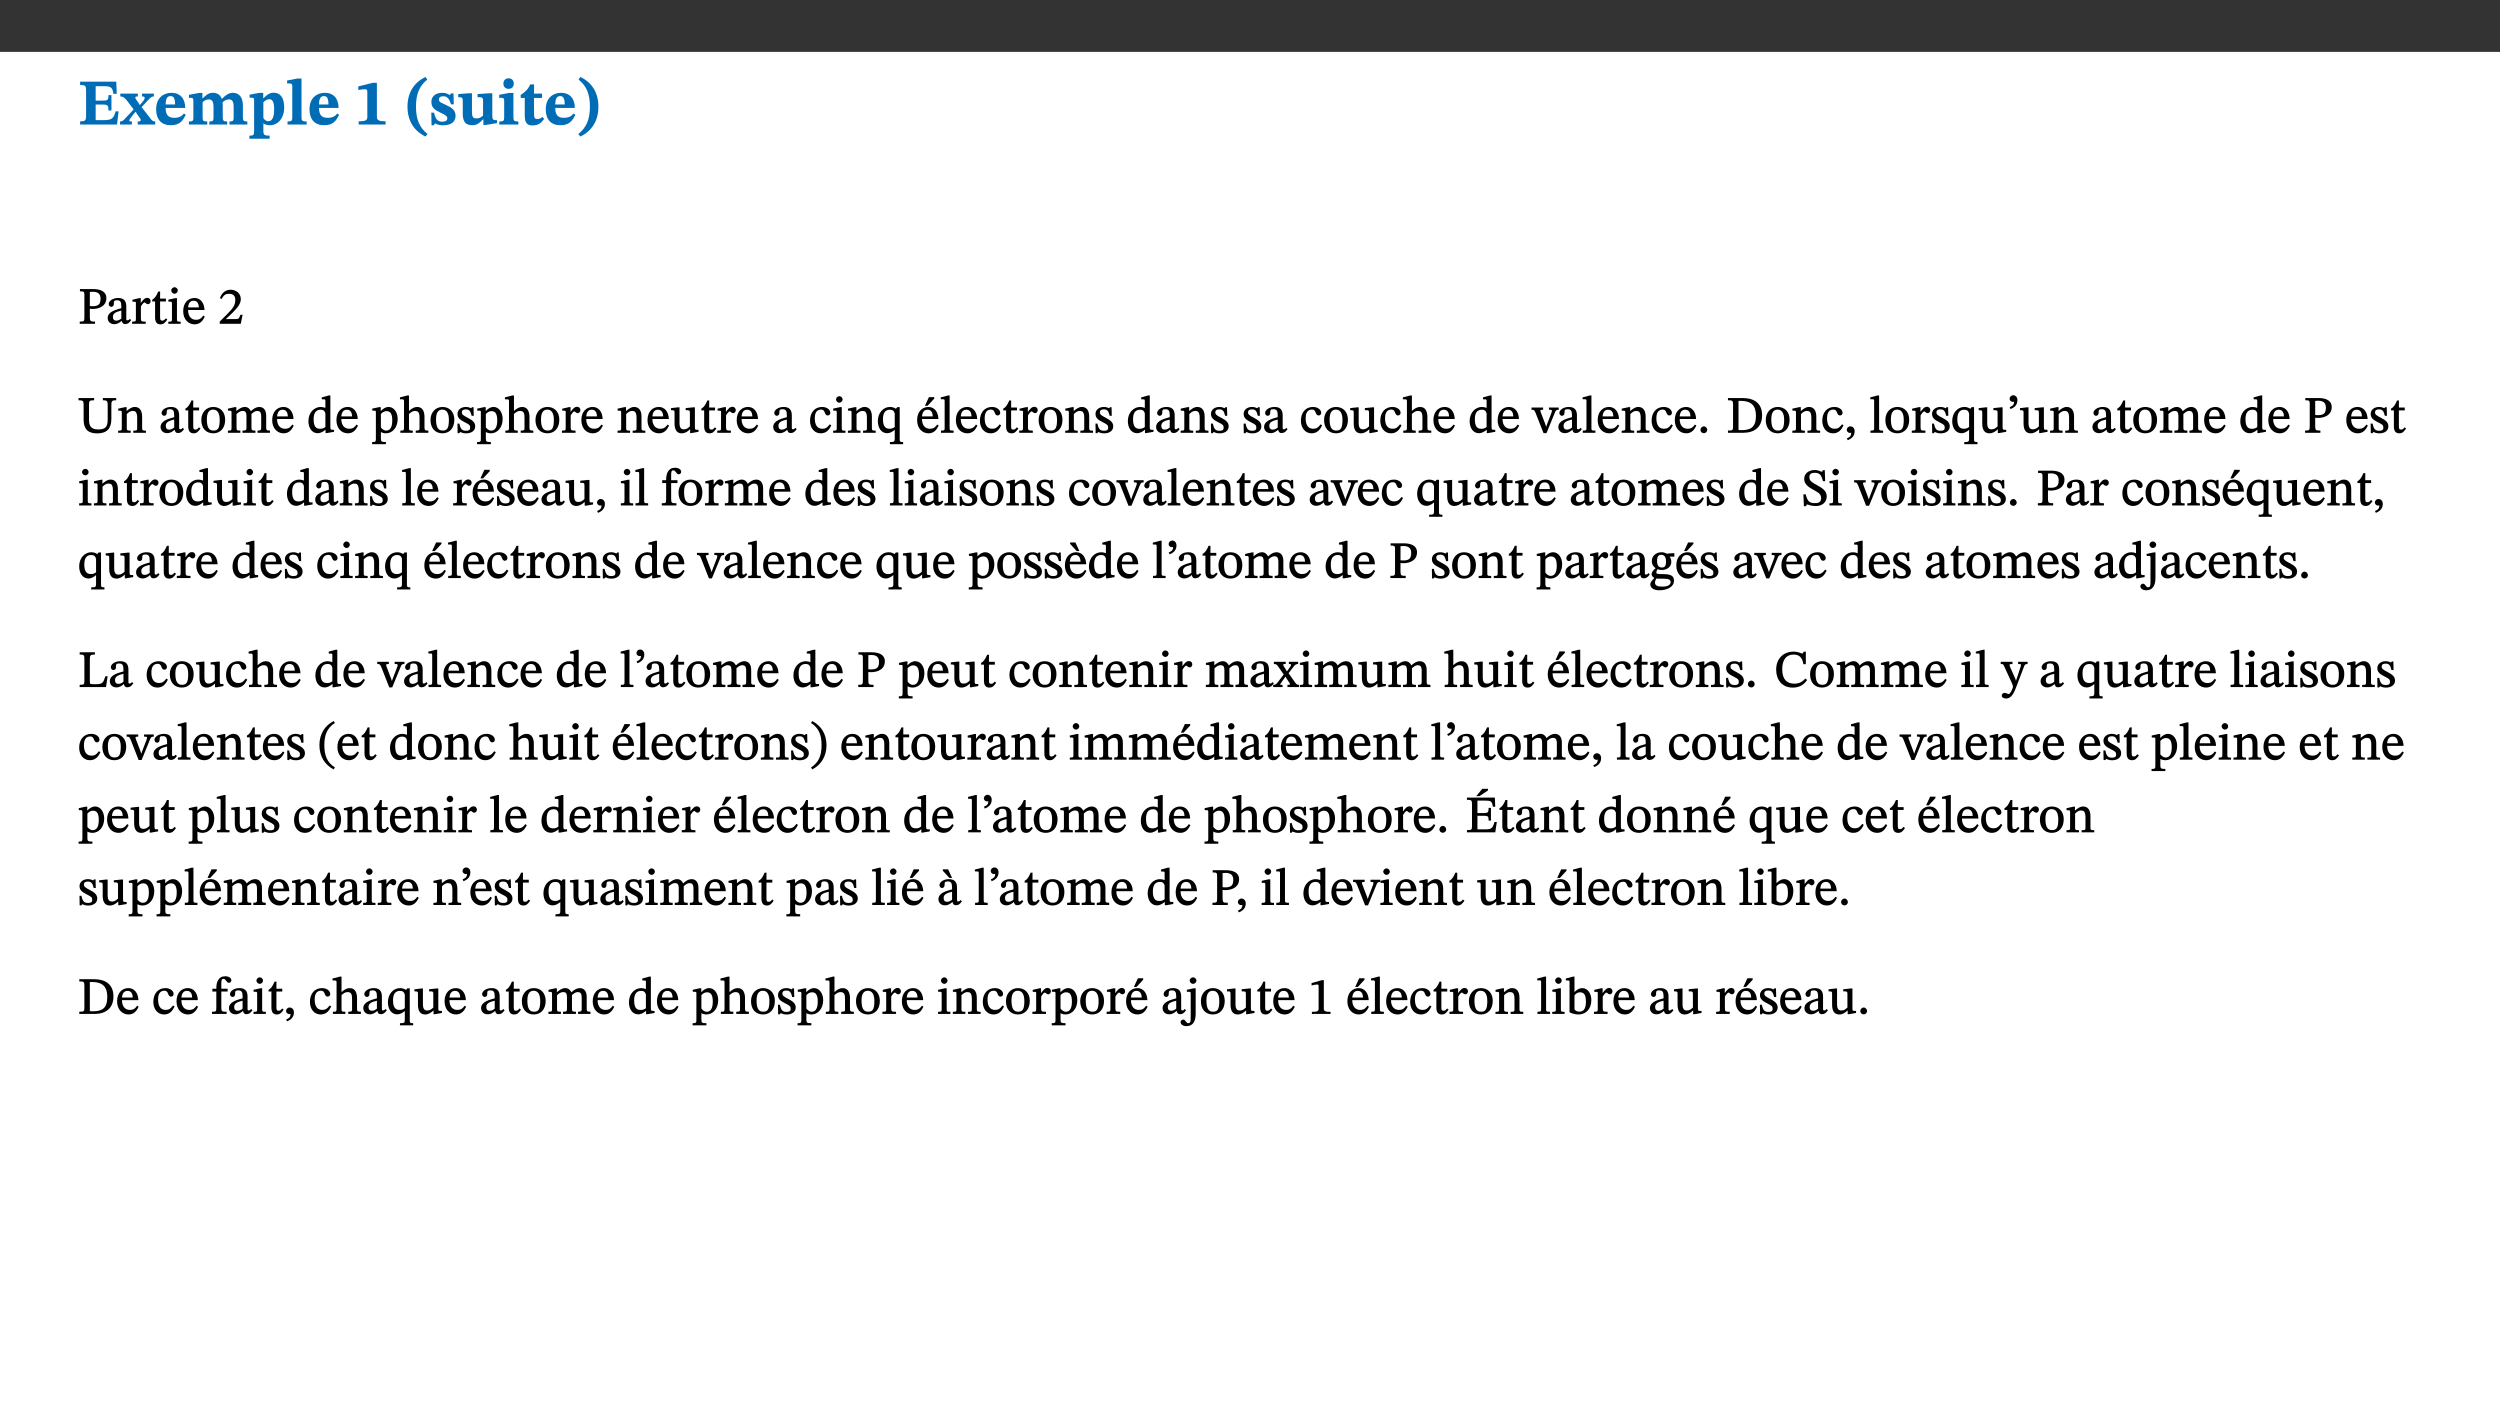
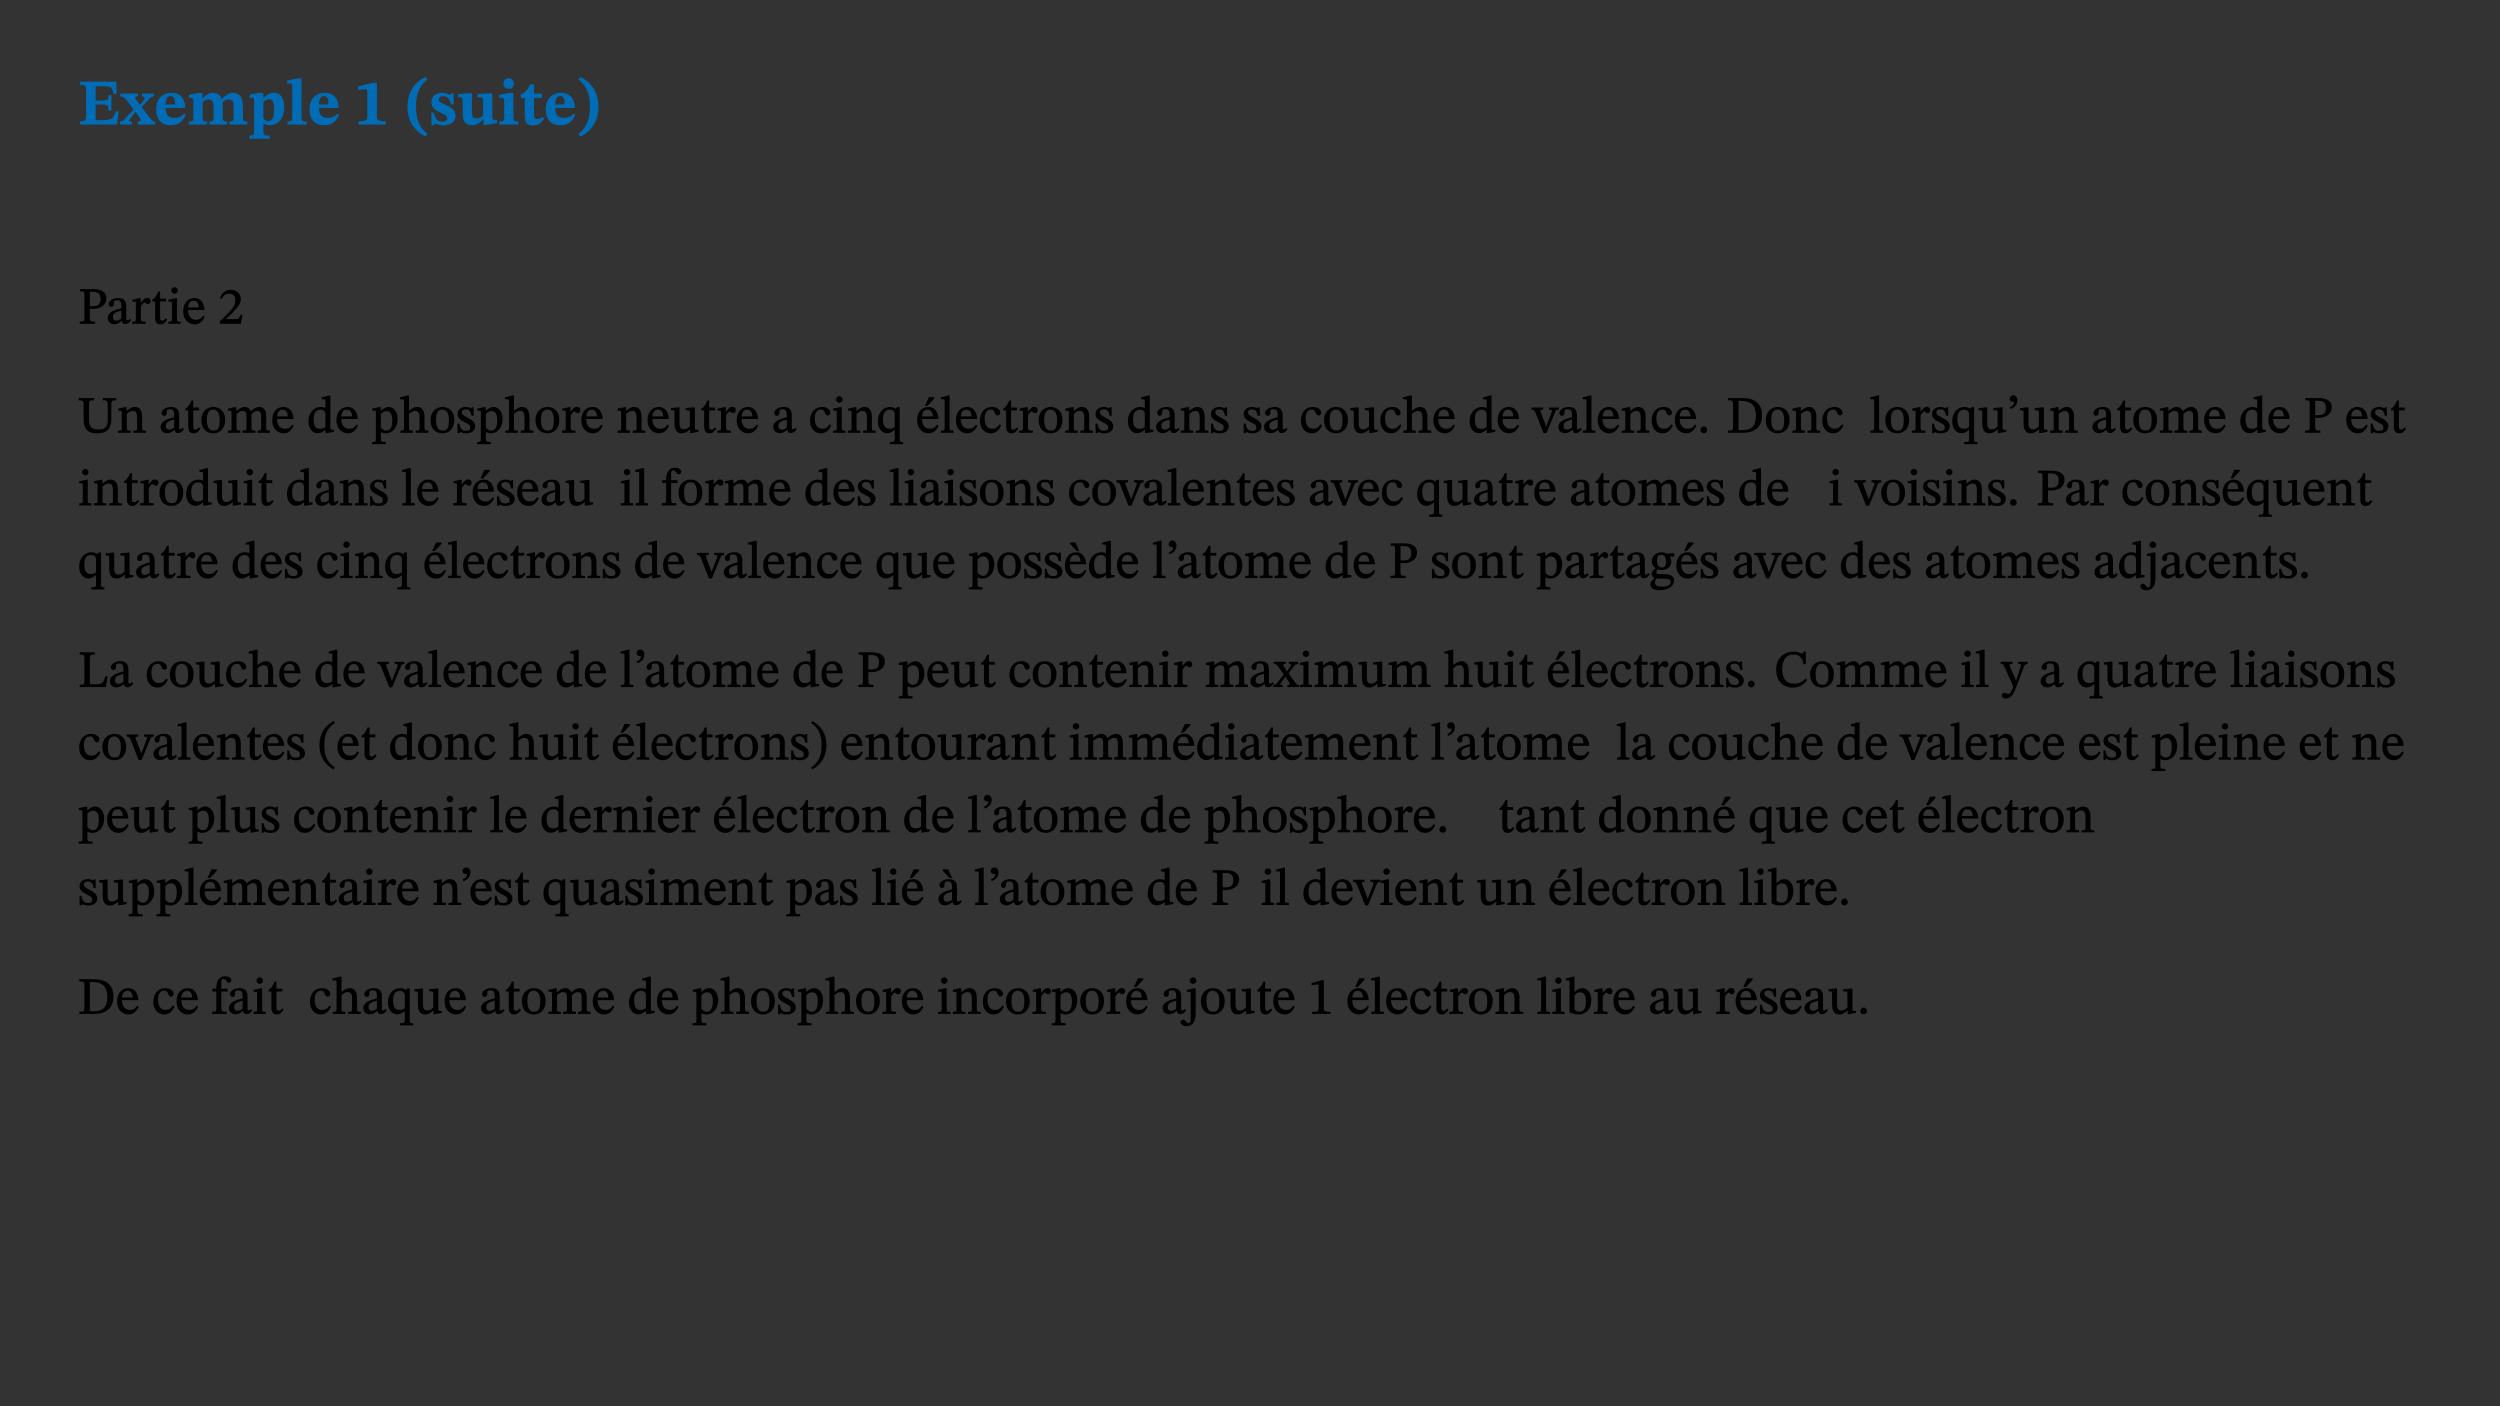
<svg xmlns="http://www.w3.org/2000/svg" xmlns:xlink="http://www.w3.org/1999/xlink" viewBox="0 0 960 540" version="1.1">
  <rect x="0" y="0" width="960" height="540" fill="#333333" stroke="none" />
  <defs>
    <g>
      <symbol overflow="visible" id="glyph0-0">
        <path style="stroke:none;" d="M 7.938 -4.281 L 7.938 -4.688 C 7.938 -7.391 11.922 -9.312 11.922 -12.953 C 11.922 -15.531 9.766 -16.75 7.328 -16.75 C 4.828 -16.75 3.125 -15.234 3.125 -13.234 C 3.125 -12.062 3.594 -11.422 4.391 -11.422 C 4.984 -11.422 5.5 -11.828 5.5 -12.594 C 5.5 -13.531 4.984 -13.562 4.984 -14.375 C 4.984 -15.141 5.656 -15.641 7.109 -15.641 C 8.703 -15.641 9.688 -14.844 9.688 -12.891 C 9.688 -9.062 6.938 -8.156 6.938 -4.938 L 6.938 -4.219 L 7.938 -4.219 Z M 8.875 -1.266 C 8.875 -2.031 8.344 -2.828 7.484 -2.828 C 6.562 -2.828 6.016 -2.062 6.016 -1.266 C 6.016 -0.453 6.5 0.203 7.453 0.203 C 8.344 0.203 8.875 -0.469 8.875 -1.266 Z M 14.75 4.109 L 14.75 -19.625 L 0.25 -19.625 L 0.25 4.188 L 14.75 4.188 Z M 13.453 2.703 L 1.516 2.703 L 1.516 -18.188 L 13.453 -18.188 Z M 13.453 2.703 " />
      </symbol>
      <symbol overflow="visible" id="glyph0-1">
        <path style="stroke:none;" d="M 15.656 -5.062 L 14.5 -5.062 C 13.703 -2.234 13.016 -1.688 9.766 -1.688 L 6.844 -1.688 L 6.844 -7.688 L 9.047 -7.688 C 11.516 -7.688 11.75 -7.531 11.75 -5.406 L 12.906 -5.406 L 12.906 -11.297 L 11.75 -11.297 C 11.75 -9.266 11.516 -9.188 9.047 -9.188 L 6.844 -9.188 L 6.844 -14.719 L 10.109 -14.719 C 12.859 -14.719 13.312 -14.094 13.672 -11.797 L 14.938 -11.797 L 14.766 -16.453 L 0.875 -16.453 L 0.875 -15.188 C 2.906 -15.188 3.172 -14.891 3.172 -13.031 L 3.172 -3.203 C 3.172 -1.359 2.547 -1.234 0.875 -1.234 L 0.875 0 L 15.047 0 Z M 15.656 -5.062 " />
      </symbol>
      <symbol overflow="visible" id="glyph0-2">
        <path style="stroke:none;" d="M 13.359 -0.078 L 13.359 -1.172 C 12.344 -1.172 11.969 -1.688 11.219 -2.703 L 8.125 -6.688 L 10.922 -9.688 C 11.578 -10.406 12 -10.781 12.844 -10.781 L 12.844 -11.891 L 8.281 -11.891 L 8.281 -10.781 C 8.969 -10.781 9.297 -10.656 9.297 -10.281 C 9.297 -9.891 9.25 -9.641 8.453 -8.625 L 7.516 -7.578 L 7.359 -7.578 L 6.938 -8.328 C 5.891 -9.859 5.703 -9.969 5.703 -10.328 C 5.703 -10.734 6 -10.781 6.688 -10.781 L 6.688 -11.891 L -0.047 -11.891 L -0.047 -10.781 C 0.938 -10.781 1.562 -10.406 2.453 -9.25 L 5.078 -5.797 L 1.906 -2.422 C 1.047 -1.484 0.719 -1.172 -0.156 -1.172 L -0.156 0 L 4.406 0 L 4.406 -1.172 C 3.641 -1.172 3.422 -1.219 3.422 -1.531 C 3.422 -1.906 3.672 -2.188 4.156 -2.828 L 5.75 -4.875 L 5.875 -4.875 L 6.312 -4.141 L 7.516 -2.406 C 7.688 -2.188 7.781 -1.984 7.781 -1.766 C 7.781 -1.266 7.484 -1.172 6.641 -1.172 L 6.641 0 L 13.359 0 Z M 13.359 -0.078 " />
      </symbol>
      <symbol overflow="visible" id="glyph0-3">
        <path style="stroke:none;" d="M 11.469 -4.219 C 10.656 -3.203 9.672 -2.578 7.734 -2.578 C 5.625 -2.578 4.438 -3.547 4.438 -6.375 L 11.969 -6.375 C 11.922 -10.188 9.859 -12.188 6.734 -12.188 C 3.516 -12.188 0.797 -10.141 0.797 -5.875 C 0.797 -1.938 2.797 0.266 6.422 0.266 C 10.094 0.266 11.078 -1.703 12.172 -3.719 Z M 4.406 -7.609 C 4.516 -10.016 5 -10.922 6.391 -10.922 C 7.703 -10.922 8.078 -9.641 8.078 -7.703 L 4.406 -7.703 Z M 4.406 -7.609 " />
      </symbol>
      <symbol overflow="visible" id="glyph0-4">
        <path style="stroke:none;" d="M 13.609 -7.266 C 13.609 -7.734 13.578 -8.172 13.531 -8.547 C 14.172 -9.188 15.062 -9.641 15.984 -9.641 C 17.156 -9.641 17.797 -9.047 17.797 -6.719 L 17.797 -2.844 C 17.797 -1.469 17.641 -1.172 16.188 -1.172 L 16.188 0 L 23.047 0 L 23.047 -1.172 C 21.609 -1.172 21.344 -1.484 21.344 -2.844 L 21.344 -7.266 C 21.344 -10.531 19.844 -12.188 17.516 -12.188 C 15.859 -12.188 14.578 -11.156 13.375 -9.938 L 13.203 -9.938 C 12.688 -11.453 11.375 -12.188 9.781 -12.188 C 8.047 -12.188 7.016 -11.125 5.953 -10.094 L 5.797 -10.094 L 5.797 -12.125 L 4.453 -12.125 L 0.641 -11.406 L 0.641 -10.234 C 0.641 -10.234 0.891 -10.266 1.312 -10.266 C 2 -10.266 2.328 -10.141 2.328 -9.219 L 2.328 -2.844 C 2.328 -1.484 2.25 -1.172 0.625 -1.172 L 0.625 0 L 7.656 0 L 7.656 -1.172 C 6.016 -1.172 5.875 -1.484 5.875 -2.844 L 5.875 -8.578 C 6.547 -9.25 7.328 -9.641 8.234 -9.641 C 9.391 -9.641 10.062 -9.047 10.062 -6.719 L 10.062 -2.844 C 10.062 -1.469 9.938 -1.172 8.453 -1.172 L 8.453 0 L 15.312 0 L 15.312 -1.172 C 13.875 -1.172 13.609 -1.484 13.609 -2.844 Z M 13.609 -7.266 " />
      </symbol>
      <symbol overflow="visible" id="glyph0-5">
        <path style="stroke:none;" d="M 5.656 -12.172 L 4.234 -12.172 L 0.422 -11.469 L 0.422 -10.281 C 0.422 -10.281 0.891 -10.312 1.219 -10.312 C 2.031 -10.312 2.156 -10.062 2.156 -9.062 L 2.156 2.609 C 2.156 3.984 1.906 4.281 0.344 4.281 L 0.344 5.453 L 8.109 5.453 L 8.109 4.266 C 6.172 4.266 5.703 4.047 5.703 2.422 L 5.703 -0.375 L 5.797 -0.375 C 6.547 0.094 7.281 0.266 8.234 0.266 C 11.219 0.266 13.703 -2.328 13.703 -6.547 C 13.703 -10.438 12.094 -12.219 9.719 -12.219 C 8.078 -12.219 7.062 -11.406 5.797 -10.141 L 5.656 -10.141 Z M 5.703 -8.531 C 6.219 -9.047 6.984 -9.719 7.984 -9.719 C 9.188 -9.719 9.844 -8.703 9.844 -5.844 C 9.844 -2.375 8.891 -1.281 7.609 -1.281 C 6.609 -1.281 6.047 -1.984 5.703 -2.5 Z M 5.703 -8.531 " />
      </symbol>
      <symbol overflow="visible" id="glyph0-6">
        <path style="stroke:none;" d="M 7.812 -1.172 C 6.016 -1.172 5.828 -1.438 5.828 -2.844 L 5.828 -17.672 L 4.188 -17.672 L 0.297 -16.906 L 0.297 -15.766 C 0.297 -15.766 0.672 -15.781 1.062 -15.781 C 1.688 -15.781 2.281 -15.766 2.281 -14.812 L 2.281 -2.844 C 2.281 -1.484 2.109 -1.172 0.469 -1.172 L 0.469 0 L 7.812 0 Z M 7.812 -1.172 " />
      </symbol>
      <symbol overflow="visible" id="glyph0-7">
        <path style="stroke:none;" d="M 11.422 -0.078 L 11.422 -1.234 C 9.141 -1.234 8.078 -1.594 8.078 -2.797 L 8.078 -16.016 L 6.438 -16.016 L 0.938 -14.641 L 0.938 -13.266 C 1.734 -13.438 3.094 -13.562 3.594 -13.562 C 4.219 -13.562 4.406 -13.281 4.406 -12.422 L 4.406 -2.797 C 4.406 -1.562 3.422 -1.234 1.094 -1.234 L 1.094 0 L 11.422 0 Z M 11.422 -0.078 " />
      </symbol>
      <symbol overflow="visible" id="glyph0-8">
        <path style="stroke:none;" d="M 1.734 -6.859 C 1.734 -1.406 4.312 2.547 8.656 4.609 L 9.422 3.625 C 6.391 1.188 5 -1.891 5 -6.859 C 5 -11.797 6.312 -14.812 9.344 -17.266 L 8.656 -18.266 C 4.312 -16.234 1.734 -12.266 1.734 -6.859 Z M 1.734 -6.859 " />
      </symbol>
      <symbol overflow="visible" id="glyph0-9">
        <path style="stroke:none;" d="M 0.891 -4.453 L 0.984 0.297 L 1.766 0.297 L 2.297 -0.391 L 2.484 -0.391 C 3.125 -0.078 3.797 0.297 5.328 0.297 C 7.875 0.297 10.203 -0.562 10.203 -3.375 C 10.203 -5.594 8.672 -6.5 6.547 -7.516 C 4.812 -8.344 3.812 -8.547 3.812 -9.609 C 3.812 -10.328 4.312 -10.859 5.484 -10.859 C 6.812 -10.859 7.75 -10.203 8.453 -7.75 L 9.516 -7.75 L 9.422 -11.969 L 8.422 -11.969 L 8.047 -11.344 L 7.906 -11.344 C 7.516 -11.594 6.609 -12.188 5.156 -12.188 C 2.484 -12.188 0.922 -10.797 0.922 -8.719 C 0.922 -6.547 2.109 -5.672 4.219 -4.656 C 6.547 -3.562 7.031 -3.172 7.031 -2.375 C 7.031 -1.438 6.219 -1.094 5.062 -1.094 C 3.266 -1.094 2.453 -2.125 1.953 -4.562 L 0.875 -4.562 Z M 0.891 -4.453 " />
      </symbol>
      <symbol overflow="visible" id="glyph0-10">
        <path style="stroke:none;" d="M 15.234 -1.656 L 15.094 -1.656 C 13.75 -1.656 13.406 -1.859 13.406 -3.422 L 13.406 -12.016 L 12.391 -12.016 L 7.75 -11.703 L 7.75 -10.5 C 9.391 -10.5 9.859 -10.5 9.859 -9.062 L 9.859 -3.438 C 8.953 -2.672 8.375 -2.359 7.328 -2.359 C 6.266 -2.359 5.594 -2.547 5.594 -4.906 L 5.594 -12.016 L 4.438 -12.016 L 0.328 -11.703 L 0.328 -10.5 C 1.656 -10.484 2.062 -10.5 2.062 -8.969 L 2.062 -4.188 C 2.062 -0.922 3.25 0.25 5.719 0.25 C 7.391 0.25 8.281 -0.344 9.844 -2 L 9.984 -2 L 9.984 0.156 L 10.953 0.156 L 15.234 -0.562 Z M 15.234 -1.656 " />
      </symbol>
      <symbol overflow="visible" id="glyph0-11">
        <path style="stroke:none;" d="M 7.781 -1.172 C 6.125 -1.172 5.875 -1.438 5.875 -2.875 L 5.875 -12.125 L 4.141 -12.125 L 0.422 -11.422 L 0.422 -10.234 C 0.422 -10.234 0.719 -10.266 1.062 -10.266 C 1.812 -10.266 2.328 -10.234 2.328 -9.125 L 2.328 -2.797 C 2.328 -1.391 2.062 -1.172 0.453 -1.172 L 0.453 0 L 7.781 0 Z M 4.016 -17.75 C 2.75 -17.75 2.031 -16.875 2.031 -15.719 C 2.031 -14.547 2.781 -13.703 4.016 -13.703 C 5.328 -13.703 6.016 -14.547 6.016 -15.734 C 6.016 -16.875 5.328 -17.75 4.016 -17.75 Z M 4.016 -17.75 " />
      </symbol>
      <symbol overflow="visible" id="glyph0-12">
        <path style="stroke:none;" d="M 8.844 -2.922 C 8.25 -2.422 7.828 -2.125 6.859 -2.125 C 5.922 -2.125 5.625 -2.5 5.625 -4.312 L 5.625 -10.203 L 8.719 -10.203 L 8.719 -11.891 L 5.625 -11.891 L 5.656 -15.406 L 4.188 -15.406 C 3.172 -13.234 1.906 -12.234 0.516 -11.406 L 0.516 -10.203 L 2.078 -10.203 L 2.078 -3.438 C 2.078 -0.594 3.047 0.344 4.984 0.344 C 7.578 0.344 8.453 -0.766 9.516 -2.156 Z M 8.844 -2.922 " />
      </symbol>
      <symbol overflow="visible" id="glyph0-13">
        <path style="stroke:none;" d="M 8.25 -6.859 C 8.25 -12.266 5.672 -16.234 1.312 -18.266 L 0.625 -17.266 C 3.672 -14.812 4.984 -11.797 4.984 -6.859 C 4.984 -1.891 3.594 1.188 0.547 3.625 L 1.312 4.609 C 5.672 2.547 8.25 -1.406 8.25 -6.859 Z M 8.25 -6.859 " />
      </symbol>
      <symbol overflow="visible" id="glyph1-0">
        <path style="stroke:none;" d="M 6.5 -3.5 L 6.5 -3.828 C 6.5 -6 9.703 -7.547 9.703 -10.484 C 9.703 -12.547 7.844 -13.594 5.891 -13.594 C 3.891 -13.594 2.375 -12.312 2.375 -10.703 C 2.375 -9.766 2.891 -9.188 3.531 -9.188 C 4 -9.188 4.547 -9.562 4.547 -10.188 C 4.547 -10.938 4.125 -10.953 4.125 -11.609 C 4.125 -12.234 4.547 -12.578 5.719 -12.578 C 7 -12.578 7.656 -12 7.656 -10.422 C 7.656 -7.344 5.438 -6.609 5.438 -4.031 L 5.438 -3.391 L 6.5 -3.391 Z M 7.25 -1.078 C 7.25 -1.688 6.719 -2.391 6.016 -2.391 C 5.281 -2.391 4.703 -1.719 4.703 -1.078 C 4.703 -0.422 5.219 0.156 6 0.156 C 6.719 0.156 7.25 -0.438 7.25 -1.078 Z M 11.969 3.25 L 11.969 -15.891 L 0.062 -15.891 L 0.062 3.359 L 11.969 3.359 Z M 10.812 2.047 L 1.328 2.047 L 1.328 -14.625 L 10.672 -14.625 L 10.672 2.047 Z M 10.812 2.047 " />
      </symbol>
      <symbol overflow="visible" id="glyph1-1">
        <path style="stroke:none;" d="M 0.812 -13.203 L 0.812 -12.484 C 2.234 -12.484 2.516 -12.391 2.516 -11.219 L 2.516 -2.656 C 2.516 -0.969 2.438 -0.859 0.734 -0.859 L 0.734 0 L 6.609 0 L 6.609 -0.859 C 4.875 -0.859 4.609 -0.938 4.609 -2.562 L 4.609 -5.781 C 4.703 -5.75 5.219 -5.703 5.625 -5.703 C 8.234 -5.703 10.953 -6.797 10.953 -9.906 C 10.953 -12.547 8.469 -13.344 5.922 -13.344 L 0.812 -13.344 Z M 4.484 -12.234 C 4.906 -12.266 5.281 -12.312 5.672 -12.312 C 7.828 -12.312 8.719 -11.422 8.719 -9.625 C 8.719 -7.312 7.703 -6.766 5.562 -6.766 C 5.156 -6.766 4.703 -6.812 4.609 -6.828 L 4.609 -12.234 Z M 4.484 -12.234 " />
      </symbol>
      <symbol overflow="visible" id="glyph1-2">
        <path style="stroke:none;" d="M 6 -1.359 C 6.109 -0.484 6.453 0.094 7.328 0.094 C 8.344 0.094 8.906 -0.359 9.641 -1.422 L 9.156 -1.906 C 8.812 -1.516 8.625 -1.359 8.25 -1.359 C 7.828 -1.359 7.766 -1.375 7.766 -2.188 L 7.766 -6.719 C 7.766 -8.781 6.828 -9.922 4.656 -9.922 C 2.484 -9.922 1.016 -8.703 1.016 -7.594 C 1.016 -6.938 1.594 -6.516 1.984 -6.516 C 2.547 -6.516 2.984 -6.938 2.984 -7.547 C 2.984 -8.75 3.062 -9.047 4.203 -9.047 C 5.406 -9.047 5.859 -8.5 5.859 -6.766 L 5.859 -6 C 4.281 -5.5 0.625 -4.844 0.625 -2.219 C 0.625 -0.938 1.594 0.141 3.125 0.141 C 4.406 0.141 5.203 -0.453 6.094 -1.234 L 6.016 -1.234 Z M 5.891 -2.047 C 5.219 -1.5 4.609 -1.219 3.938 -1.219 C 3.094 -1.219 2.625 -1.688 2.625 -2.688 C 2.625 -4.25 4.188 -4.656 5.859 -5.078 L 5.859 -2.016 Z M 5.891 -2.047 " />
      </symbol>
      <symbol overflow="visible" id="glyph1-3">
        <path style="stroke:none;" d="M 3.641 -9.859 L 3.172 -9.859 L 0.562 -9.25 L 0.562 -8.562 L 0.781 -8.484 C 0.781 -8.484 0.922 -8.484 1.312 -8.484 C 2.031 -8.484 1.891 -8.25 1.891 -7.531 L 1.891 -2.047 C 1.891 -0.938 1.891 -0.844 0.438 -0.844 L 0.438 0 L 5.672 0 L 5.672 -0.844 C 4.062 -0.844 3.812 -0.891 3.812 -2.156 L 3.812 -6.672 C 4.25 -7.406 4.797 -8.203 5.266 -8.203 C 5.5 -8.203 5.891 -7.531 6.547 -7.531 C 7 -7.531 7.547 -7.969 7.547 -8.719 C 7.547 -9.406 7.047 -9.984 6.281 -9.984 C 5.312 -9.984 4.625 -9.25 3.625 -7.812 L 3.766 -7.812 L 3.766 -9.859 Z M 3.641 -9.859 " />
      </symbol>
      <symbol overflow="visible" id="glyph1-4">
        <path style="stroke:none;" d="M 5.734 -2.016 C 5.234 -1.453 5.078 -1.234 4.438 -1.234 C 3.672 -1.234 3.609 -1.578 3.609 -2.984 L 3.609 -8.594 L 5.859 -8.594 L 5.859 -9.688 L 3.609 -9.688 L 3.625 -12.406 L 2.906 -12.406 C 2.125 -10.578 1.578 -9.844 0.594 -9.25 L 0.594 -8.594 L 1.688 -8.594 L 1.688 -2.438 C 1.688 -0.641 2.406 0.203 3.75 0.203 C 5.016 0.203 5.516 -0.438 6.391 -1.641 L 5.812 -2.109 Z M 5.734 -2.016 " />
      </symbol>
      <symbol overflow="visible" id="glyph1-5">
        <path style="stroke:none;" d="M 2.891 -14.062 C 2.188 -14.062 1.609 -13.406 1.609 -12.812 C 1.609 -12.188 2.219 -11.547 2.891 -11.547 C 3.578 -11.547 4.141 -12.188 4.141 -12.812 C 4.141 -13.406 3.578 -14.062 2.891 -14.062 Z M 5.125 -0.812 C 3.781 -0.812 3.812 -0.969 3.812 -2.125 L 3.812 -9.859 L 3.172 -9.859 L 0.516 -9.281 L 0.516 -8.594 L 0.734 -8.5 C 0.734 -8.5 0.875 -8.5 1.156 -8.5 C 1.734 -8.5 1.891 -8.547 1.891 -7.688 L 1.891 -2.125 C 1.891 -1 1.969 -0.812 0.5 -0.812 L 0.5 0 L 5.234 0 L 5.234 -0.812 Z M 5.125 -0.812 " />
      </symbol>
      <symbol overflow="visible" id="glyph1-6">
        <path style="stroke:none;" d="M 8.172 -3.062 C 7.531 -2.234 7.016 -1.547 5.406 -1.547 C 3.812 -1.547 2.406 -2.672 2.406 -5.297 L 8.719 -5.297 C 8.609 -8.203 7.047 -9.922 4.875 -9.922 C 2.547 -9.922 0.531 -8.188 0.531 -4.859 C 0.531 -1.656 2.531 0.203 4.922 0.203 C 6.969 0.203 8.047 -1.172 8.812 -2.75 L 8.234 -3.172 Z M 2.391 -6.156 C 2.547 -8.016 3.234 -8.859 4.578 -8.859 C 6 -8.859 6.516 -7.625 6.547 -6.297 L 2.406 -6.297 Z M 2.391 -6.156 " />
      </symbol>
      <symbol overflow="visible" id="glyph1-7">
        <path style="stroke:none;" d="M 9.25 -3.453 L 8.562 -3.453 C 8.062 -2.109 7.953 -1.828 6.891 -1.828 L 4.125 -1.828 L 2.844 -1.797 L 2.844 -1.688 L 5.438 -4.141 C 7.547 -6.281 8.719 -7.734 8.719 -9.5 C 8.719 -11.594 7.031 -13.094 4.781 -13.094 C 2.844 -13.094 1.359 -11.828 0.703 -9.844 L 1.391 -9.547 C 2.219 -11.203 2.969 -11.531 4.266 -11.531 C 5.797 -11.531 6.609 -10.703 6.609 -9.203 C 6.609 -7.109 5.656 -5.953 3.688 -3.922 L 0.625 -0.859 L 0.625 0 L 8.703 0 L 9.406 -3.453 Z M 9.25 -3.453 " />
      </symbol>
      <symbol overflow="visible" id="glyph1-8">
        <path style="stroke:none;" d="M 14.625 -13.344 L 9.609 -13.344 L 9.609 -12.484 C 11.422 -12.484 11.469 -12.156 11.469 -10.062 L 11.469 -5.047 C 11.469 -2.297 10.531 -1.281 7.922 -1.281 C 5.078 -1.281 4.297 -2.531 4.297 -5.125 L 4.297 -10.75 C 4.297 -12.25 4.438 -12.484 6.25 -12.484 L 6.25 -13.344 L 0.266 -13.344 L 0.266 -12.484 C 1.969 -12.484 2.219 -12.25 2.219 -10.859 L 2.219 -5.094 C 2.219 -1.391 3.906 0.234 7.438 0.234 C 11.203 0.234 12.875 -1.688 12.875 -5.312 L 12.875 -10.125 C 12.875 -12.172 12.906 -12.484 14.734 -12.484 L 14.734 -13.344 Z M 14.625 -13.344 " />
      </symbol>
      <symbol overflow="visible" id="glyph1-9">
        <path style="stroke:none;" d="M 9.703 -6.234 C 9.703 -8.531 8.719 -9.922 6.906 -9.922 C 5.656 -9.922 4.688 -9.156 3.641 -8.25 L 3.75 -8.25 L 3.766 -9.859 L 3.188 -9.859 L 0.516 -9.266 L 0.516 -8.562 L 0.734 -8.484 C 0.734 -8.484 0.859 -8.484 1.188 -8.484 C 1.734 -8.484 1.891 -8.453 1.891 -7.734 L 1.891 -2.125 C 1.891 -1.016 1.969 -0.812 0.5 -0.812 L 0.5 0 L 5.312 0 L 5.312 -0.812 C 3.766 -0.812 3.812 -1.016 3.812 -2.125 L 3.812 -7.188 C 4.359 -7.703 5.016 -8.391 6.094 -8.391 C 7 -8.391 7.797 -8.125 7.797 -5.734 L 7.797 -2.125 C 7.797 -1.016 7.875 -0.812 6.312 -0.812 L 6.312 0 L 11.172 0 L 11.172 -0.812 C 9.719 -0.812 9.703 -1.016 9.703 -2.125 Z M 9.703 -6.234 " />
      </symbol>
      <symbol overflow="visible" id="glyph1-10">
        <path style="stroke:none;" d="M 5.141 -9.922 C 2.453 -9.922 0.531 -7.828 0.531 -4.938 C 0.531 -1.719 2.344 0.203 5.141 0.203 C 7.734 0.203 9.688 -1.672 9.688 -5.016 C 9.688 -7.969 7.875 -9.922 5.141 -9.922 Z M 5.062 -8.906 C 6.828 -8.906 7.594 -7.375 7.594 -4.922 C 7.594 -1.672 6.859 -0.859 5.219 -0.859 C 3.5 -0.844 2.656 -2.031 2.656 -5.203 C 2.656 -7.75 3.547 -8.906 5.062 -8.906 Z M 5.062 -8.906 " />
      </symbol>
      <symbol overflow="visible" id="glyph1-11">
        <path style="stroke:none;" d="M 3.766 -7.156 C 4.344 -7.688 5.141 -8.391 6.172 -8.391 C 7.094 -8.391 7.625 -8.062 7.625 -6.375 L 7.625 -2.438 C 7.625 -1.031 7.656 -0.844 6.094 -0.844 L 6.094 0 L 11.078 0 L 11.078 -0.844 C 9.516 -0.844 9.547 -1.062 9.547 -2.438 L 9.547 -7.219 C 10.156 -7.75 10.891 -8.391 11.719 -8.391 C 12.656 -8.391 13.281 -8.062 13.281 -6.25 L 13.281 -2.438 C 13.281 -1.219 13.375 -0.844 11.875 -0.844 L 11.875 0 L 16.641 0 L 16.641 -0.844 C 15.141 -0.844 15.203 -1.172 15.203 -2.438 L 15.203 -6.5 C 15.203 -8.906 14.062 -9.922 12.516 -9.922 C 11.453 -9.922 10.344 -9.297 9.281 -8.266 L 9.344 -8.266 C 8.984 -9.078 8.188 -9.922 7.047 -9.922 C 5.703 -9.922 4.688 -9.141 3.641 -8.25 L 3.75 -8.25 L 3.75 -9.859 L 3.141 -9.859 L 0.516 -9.266 L 0.516 -8.562 L 0.734 -8.484 C 0.734 -8.484 0.891 -8.484 1.188 -8.484 C 1.75 -8.484 1.891 -8.422 1.891 -7.703 L 1.891 -2.125 C 1.891 -0.938 1.891 -0.844 0.5 -0.844 L 0.5 0 L 5.297 0 L 5.297 -0.844 C 3.938 -0.844 3.812 -0.938 3.812 -2.047 L 3.812 -7.172 Z M 3.766 -7.156 " />
      </symbol>
      <symbol overflow="visible" id="glyph1-12">
        <path style="stroke:none;" d="M 10.359 -0.484 L 10.359 -1.156 L 9.828 -1.156 C 9.078 -1.156 8.938 -1.219 8.938 -2.25 L 8.938 -14.328 L 8.281 -14.328 L 5.641 -13.594 L 5.641 -12.922 L 5.859 -12.844 C 5.859 -12.844 6.109 -12.844 6.297 -12.844 C 7.078 -12.844 7.031 -12.797 7.031 -11.906 L 7.031 -9.547 C 6.641 -9.734 5.891 -9.922 5.234 -9.922 C 2.734 -9.922 0.516 -7.766 0.516 -4.484 C 0.516 -1.938 1.812 0.156 4.062 0.156 C 5.375 0.156 6.469 -0.641 7.188 -1.281 L 7.094 -1.281 L 7.094 0.094 L 7.688 0.094 L 10.359 -0.375 Z M 7.078 -2.234 C 6.375 -1.75 5.938 -1.531 5 -1.531 C 3.312 -1.531 2.516 -2.516 2.516 -5.266 C 2.516 -7.766 3.531 -8.859 5.203 -8.859 C 6.438 -8.859 6.875 -8.203 7.031 -7.391 L 7.031 -2.219 Z M 7.078 -2.234 " />
      </symbol>
      <symbol overflow="visible" id="glyph1-13">
        <path style="stroke:none;" d="M 3.5 -9.859 L 3.016 -9.859 L 0.359 -9.281 L 0.359 -8.594 L 0.578 -8.5 C 0.578 -8.5 0.875 -8.5 1.141 -8.5 C 1.797 -8.5 1.75 -8.359 1.75 -7.609 L 1.75 2.25 C 1.75 3.359 1.688 3.562 0.297 3.562 L 0.297 4.375 L 5.594 4.375 L 5.594 3.547 C 3.922 3.547 3.672 3.422 3.672 2.125 L 3.672 -0.359 L 3.578 -0.359 C 4.109 0 4.875 0.203 5.641 0.203 C 8.031 0.203 10.125 -1.938 10.125 -5.312 C 10.125 -7.922 8.625 -9.922 6.656 -9.922 C 5.484 -9.922 4.422 -9.266 3.484 -8.188 L 3.625 -8.188 L 3.625 -9.859 Z M 3.625 -7.125 C 4 -7.625 4.781 -8.312 5.844 -8.312 C 7.312 -8.312 8.047 -7.266 8.047 -4.766 C 8.047 -1.984 7.125 -0.844 5.734 -0.844 C 4.625 -0.844 4 -1.688 3.672 -2.078 L 3.672 -7.172 Z M 3.625 -7.125 " />
      </symbol>
      <symbol overflow="visible" id="glyph1-14">
        <path style="stroke:none;" d="M 3.719 -7.188 C 4.703 -8.094 5.344 -8.391 6.109 -8.391 C 7.734 -8.391 7.812 -7.125 7.812 -5.5 L 7.812 -2.047 C 7.812 -1.094 7.875 -0.844 6.359 -0.844 L 6.359 0 L 11.203 0 L 11.203 -0.844 C 9.828 -0.844 9.719 -1.078 9.719 -2.125 L 9.719 -6.094 C 9.719 -7.734 9.219 -9.922 6.938 -9.922 C 5.875 -9.922 4.859 -9.422 3.641 -8.281 L 3.766 -8.281 L 3.766 -14.328 L 3.109 -14.328 L 0.297 -13.594 L 0.297 -12.922 L 0.516 -12.844 C 0.516 -12.844 0.703 -12.844 1.016 -12.844 C 1.547 -12.844 1.859 -12.875 1.859 -12.172 L 1.859 -1.969 C 1.859 -0.859 1.641 -0.844 0.453 -0.844 L 0.453 0 L 5.234 0 L 5.234 -0.844 C 3.75 -0.844 3.766 -1.016 3.766 -2.047 L 3.766 -7.219 Z M 3.719 -7.188 " />
      </symbol>
      <symbol overflow="visible" id="glyph1-15">
        <path style="stroke:none;" d="M 0.641 -3.391 L 0.703 0.156 L 1.297 0.156 L 1.719 -0.297 C 2.234 -0.078 2.828 0.219 3.984 0.219 C 5.781 0.219 7.453 -0.625 7.453 -2.484 C 7.453 -3.969 6.438 -4.797 4.625 -5.75 C 2.953 -6.609 2.328 -7.016 2.328 -7.797 C 2.328 -8.688 2.906 -8.984 3.828 -8.984 C 5.047 -8.984 5.641 -8.531 6.094 -6.516 L 6.891 -6.516 L 6.812 -9.828 L 6.219 -9.828 L 5.875 -9.406 L 5.938 -9.406 C 5.438 -9.641 4.844 -9.922 3.844 -9.922 C 2.125 -9.922 0.656 -8.906 0.656 -7.266 C 0.656 -5.797 1.516 -5.016 3.328 -4.109 L 3.422 -4.062 C 5.281 -3.141 5.516 -2.891 5.516 -1.953 C 5.516 -1.016 4.938 -0.781 3.938 -0.781 C 2.469 -0.781 1.828 -1.328 1.391 -3.531 L 0.641 -3.531 Z M 0.641 -3.391 " />
      </symbol>
      <symbol overflow="visible" id="glyph1-16">
        <path style="stroke:none;" d="M 10.75 -1.156 L 10.562 -1.156 C 9.609 -1.156 9.484 -1.156 9.484 -2.328 L 9.484 -9.781 L 8.891 -9.781 L 5.953 -9.484 L 5.953 -8.672 C 7.375 -8.672 7.562 -8.688 7.562 -7.625 L 7.562 -2.453 C 6.812 -1.797 6.281 -1.328 5.266 -1.328 C 4.219 -1.328 3.578 -1.797 3.578 -3.828 L 3.578 -9.781 L 3.031 -9.781 L 0.312 -9.469 L 0.312 -8.672 C 1.531 -8.641 1.672 -8.688 1.672 -7.609 L 1.672 -3.562 C 1.672 -0.859 2.766 0.203 4.422 0.203 C 5.703 0.203 6.719 -0.438 7.734 -1.438 L 7.656 -1.438 L 7.656 0.094 L 8.234 0.094 L 10.875 -0.375 L 10.875 -1.156 Z M 10.75 -1.156 " />
      </symbol>
      <symbol overflow="visible" id="glyph1-17">
        <path style="stroke:none;" d="M 8.031 -3.172 C 7.125 -2.016 6.547 -1.547 5.266 -1.547 C 3.203 -1.547 2.344 -3.125 2.344 -5.562 C 2.344 -7.844 3.203 -8.922 4.828 -8.922 C 6.531 -8.922 5.875 -6.656 7.344 -6.656 C 7.906 -6.656 8.312 -7.094 8.312 -7.672 C 8.312 -8.828 7.031 -9.922 5.156 -9.922 C 2.297 -9.922 0.516 -7.75 0.516 -4.625 C 0.516 -1.859 2.156 0.203 4.641 0.203 C 6.766 0.203 7.875 -1.172 8.672 -2.844 L 8.094 -3.266 Z M 8.031 -3.172 " />
      </symbol>
      <symbol overflow="visible" id="glyph1-18">
        <path style="stroke:none;" d="M 10.219 4.266 L 10.219 3.562 C 8.984 3.562 8.906 3.359 8.906 2.344 L 8.906 -9.844 L 7.969 -9.844 L 7.469 -9.219 C 6.75 -9.703 6 -9.922 5.156 -9.922 C 2.625 -9.922 0.516 -7.688 0.516 -4.5 C 0.516 -1.734 1.969 0.156 4.047 0.156 C 5.344 0.156 6.281 -0.516 7.109 -1.25 L 7 -1.25 L 7 2.125 C 7 3.359 6.891 3.562 5.141 3.562 L 5.141 4.375 L 10.219 4.375 Z M 7.031 -2.266 C 6.469 -1.812 5.969 -1.547 5 -1.547 C 3.016 -1.547 2.484 -3.094 2.484 -5.266 C 2.484 -7.75 3.469 -8.859 5.141 -8.859 C 6.203 -8.859 6.734 -8.406 7 -7.406 L 7 -2.234 Z M 7.031 -2.266 " />
      </symbol>
      <symbol overflow="visible" id="glyph1-19">
        <path style="stroke:none;" d="M 8.172 -3.062 C 7.531 -2.234 7.016 -1.547 5.406 -1.547 C 3.812 -1.547 2.406 -2.672 2.406 -5.297 L 8.719 -5.297 C 8.609 -8.203 7.047 -9.922 4.875 -9.922 C 2.547 -9.922 0.531 -8.188 0.531 -4.859 C 0.531 -1.656 2.531 0.203 4.922 0.203 C 6.969 0.203 8.047 -1.172 8.812 -2.75 L 8.234 -3.172 Z M 2.391 -6.156 C 2.547 -8.016 3.234 -8.859 4.578 -8.859 C 6 -8.859 6.516 -7.625 6.547 -6.297 L 2.406 -6.297 Z M 3.75 -10.375 L 4.562 -10.375 L 7.109 -13.141 L 7.109 -13.688 L 5.062 -13.688 L 3.531 -10.375 Z M 3.75 -10.375 " />
      </symbol>
      <symbol overflow="visible" id="glyph1-20">
        <path style="stroke:none;" d="M 5.172 -0.844 C 3.75 -0.844 3.766 -0.969 3.766 -2.125 L 3.766 -14.328 L 3.141 -14.328 L 0.375 -13.594 L 0.375 -12.953 L 0.594 -12.875 C 0.594 -12.875 0.812 -12.875 1.156 -12.875 C 1.656 -12.875 1.859 -12.953 1.859 -12.125 L 1.859 -2.125 C 1.859 -1.016 1.906 -0.844 0.453 -0.844 L 0.453 0 L 5.297 0 L 5.297 -0.844 Z M 5.172 -0.844 " />
      </symbol>
      <symbol overflow="visible" id="glyph1-21">
        <path style="stroke:none;" d="M 9.922 -9.688 L 6.297 -9.688 L 6.297 -8.844 C 7.156 -8.844 7.438 -8.859 7.438 -8.422 C 7.438 -8.109 7.312 -7.875 7.297 -7.766 L 5.578 -3.266 L 5.203 -2.188 L 5.266 -2.188 L 4.922 -3.25 L 3.234 -7.688 C 3.109 -7.969 3.031 -8.203 3.031 -8.469 C 3.031 -8.781 3.172 -8.844 4.062 -8.844 L 4.062 -9.688 L -0.391 -9.688 L -0.391 -8.844 C 0.594 -8.844 0.703 -8.75 1.219 -7.516 L 4.219 0.125 L 5.359 0.125 L 8.547 -7.656 C 8.938 -8.688 9.141 -8.844 10.047 -8.844 L 10.047 -9.688 Z M 9.922 -9.688 " />
      </symbol>
      <symbol overflow="visible" id="glyph1-22">
        <path style="stroke:none;" d="M 3.75 -1.094 C 3.75 -1.75 3.203 -2.469 2.453 -2.469 C 1.719 -2.469 1.141 -1.766 1.141 -1.109 C 1.141 -0.438 1.656 0.156 2.438 0.156 C 3.203 0.156 3.75 -0.484 3.75 -1.094 Z M 3.75 -1.094 " />
      </symbol>
      <symbol overflow="visible" id="glyph1-23">
        <path style="stroke:none;" d="M 0.562 -13.203 L 0.562 -12.484 C 2.188 -12.484 2.516 -12.391 2.516 -10.938 L 2.516 -2.594 C 2.516 -0.969 2.453 -0.859 0.562 -0.859 L 0.562 0 L 6.391 0 C 10.703 0 13.672 -2.156 13.672 -6.734 C 13.672 -11.594 10.312 -13.344 6.172 -13.344 L 0.562 -13.344 Z M 4.484 -12.234 C 4.859 -12.266 5.141 -12.266 5.453 -12.266 C 9.578 -12.266 11.312 -10.344 11.312 -6.547 C 11.312 -2.078 9.281 -1.016 5.656 -1.016 C 5.266 -1.016 4.875 -1.031 4.609 -1.078 L 4.609 -12.234 Z M 4.484 -12.234 " />
      </symbol>
      <symbol overflow="visible" id="glyph1-24">
-         <path style="stroke:none;" d="M 1.469 2.828 C 2.266 2.469 4.062 1.672 4.062 -0.578 C 4.062 -1.672 3.406 -2.469 2.406 -2.469 C 1.609 -2.469 1.031 -1.797 1.031 -1.156 C 1.031 -0.578 1.5 0.047 2.266 0.047 C 2.484 0.047 2.672 0 2.75 -0.016 C 2.75 1.422 1.969 1.75 1.062 2.125 L 1.422 2.875 Z M 1.469 2.828 " />
-       </symbol>
+         </symbol>
      <symbol overflow="visible" id="glyph1-25">
        <path style="stroke:none;" d="M 1.25 -9.141 C 2.094 -9.516 3.828 -10.281 3.828 -12.516 C 3.828 -13.594 3.188 -14.406 2.188 -14.406 C 1.391 -14.406 0.812 -13.719 0.812 -13.062 C 0.812 -12.484 1.281 -11.875 2.047 -11.875 C 2.266 -11.875 2.438 -11.891 2.531 -11.938 C 2.531 -10.578 1.75 -10.219 0.844 -9.844 L 1.188 -9.109 Z M 1.25 -9.141 " />
      </symbol>
      <symbol overflow="visible" id="glyph1-26">
        <path style="stroke:none;" d="M 0.375 -9.547 L 0.375 -8.594 L 1.891 -8.594 L 1.891 -2.484 C 1.891 -0.938 1.812 -0.844 0.219 -0.844 L 0.219 0 L 5.844 0 L 5.844 -0.844 C 4.062 -0.844 3.812 -0.938 3.812 -2.484 L 3.812 -8.594 L 6.234 -8.594 L 6.234 -9.688 L 3.812 -9.688 L 3.812 -11.312 C 3.812 -12.984 3.906 -13.469 4.641 -13.469 C 5.641 -13.469 5.734 -11.953 6.734 -11.953 C 7.188 -11.953 7.672 -12.344 7.672 -12.922 C 7.672 -13.828 6.609 -14.469 5.312 -14.469 C 3.922 -14.469 3.109 -13.891 2.562 -12.969 C 2.047 -12.047 1.891 -11.062 1.891 -9.688 L 0.375 -9.688 Z M 0.375 -9.547 " />
      </symbol>
      <symbol overflow="visible" id="glyph1-27">
-         <path style="stroke:none;" d="M 8.891 -9.422 L 8.75 -13.547 L 7.984 -13.547 C 7.875 -12.984 7.812 -12.969 7.484 -12.969 C 7.016 -12.969 6.578 -13.594 4.766 -13.594 C 2.688 -13.562 0.844 -12.312 0.844 -10.219 C 0.844 -8.125 2.484 -7.094 4.078 -6.172 C 5.719 -5.234 7.344 -4.625 7.344 -2.875 C 7.344 -1.359 6.547 -0.891 5.062 -0.891 C 3.031 -0.875 2.125 -1.375 1.422 -4.266 L 0.531 -4.266 L 0.734 0.297 L 1.609 0.297 C 1.641 -0.219 1.75 -0.359 2.031 -0.359 C 2.484 -0.359 3.266 0.234 5.344 0.234 C 7.656 0.234 9.5 -1.141 9.5 -3.453 C 9.5 -5.812 7.484 -6.812 5.719 -7.812 C 4.219 -8.672 2.828 -9.281 2.828 -10.781 C 2.828 -12.016 3.484 -12.531 4.844 -12.531 C 6.859 -12.547 7.469 -11.609 8.047 -9.297 L 8.906 -9.297 Z M 8.891 -9.422 " />
-       </symbol>
+         </symbol>
      <symbol overflow="visible" id="glyph1-28">
        <path style="stroke:none;" d="M 8.172 -3.062 C 7.531 -2.234 7.016 -1.547 5.406 -1.547 C 3.812 -1.547 2.406 -2.672 2.406 -5.297 L 8.719 -5.297 C 8.609 -8.203 7.047 -9.922 4.875 -9.922 C 2.547 -9.922 0.531 -8.188 0.531 -4.859 C 0.531 -1.656 2.531 0.203 4.922 0.203 C 6.969 0.203 8.047 -1.172 8.812 -2.75 L 8.234 -3.172 Z M 2.391 -6.156 C 2.547 -8.016 3.234 -8.859 4.578 -8.859 C 6 -8.859 6.516 -7.625 6.547 -6.297 L 2.406 -6.297 Z M 4.5 -13.688 L 2.531 -13.688 L 2.531 -13.141 L 5.062 -10.375 L 6.094 -10.375 L 4.562 -13.688 Z M 4.5 -13.688 " />
      </symbol>
      <symbol overflow="visible" id="glyph1-29">
        <path style="stroke:none;" d="M 2.453 -3.891 C 1.516 -3.172 0.781 -2.234 0.781 -1.516 C 0.781 -0.953 1.25 -0.344 1.891 -0.016 L 1.891 -0.062 C 0.859 0.938 0.281 1.719 0.281 2.375 C 0.281 3.469 1.188 4.688 3.812 4.688 C 6.312 4.688 9.391 3.641 9.391 0.969 C 9.391 -1.312 7.344 -1.531 4.844 -1.531 C 3.016 -1.531 2.609 -1.594 2.609 -2.188 C 2.609 -2.531 2.891 -3.172 3.047 -3.391 C 3.531 -3.234 4.078 -3.109 4.719 -3.109 C 6.812 -3.109 8.359 -4.406 8.359 -6.25 C 8.359 -7.25 7.891 -8.016 7.656 -8.344 L 7.656 -8.266 L 9.516 -8.203 L 9.516 -9.578 L 6.828 -9.422 L 6.906 -9.203 C 6.906 -9.203 5.938 -9.922 4.625 -9.922 C 2.516 -9.922 0.875 -8.531 0.875 -6.531 C 0.875 -5.234 1.5 -4.297 2.406 -3.766 L 2.406 -3.859 Z M 4.484 -8.938 C 5.75 -8.938 6.328 -7.984 6.328 -6.375 C 6.328 -4.484 5.734 -4.062 4.734 -4.062 C 3.453 -4.062 2.891 -4.906 2.891 -6.609 C 2.891 -8.281 3.453 -8.938 4.484 -8.938 Z M 2.531 0.203 C 2.812 0.203 3.188 0.219 4.781 0.234 C 6.109 0.266 8.109 0.094 8.109 1.531 C 8.109 2.391 7.312 3.281 4.953 3.281 C 2.922 3.281 2.094 2.844 2.094 1.688 C 2.094 1.281 2.188 0.891 2.594 0.203 Z M 2.531 0.203 " />
      </symbol>
      <symbol overflow="visible" id="glyph1-30">
        <path style="stroke:none;" d="M 3.641 -9.859 L 3.109 -9.859 L 0.375 -9.281 L 0.375 -8.562 L 0.594 -8.484 C 0.594 -8.484 0.797 -8.5 1.109 -8.5 C 1.828 -8.5 1.859 -8.422 1.859 -7.547 L 1.859 0.516 C 1.859 2.656 1.906 3.547 0.938 3.547 C 0.016 3.547 -0.062 2.156 -1.016 2.156 C -1.547 2.156 -2.031 2.625 -2.031 3.125 C -2.031 4 -1.094 4.688 0.219 4.688 C 2.562 4.688 3.766 3.062 3.766 -0.078 L 3.766 -9.859 Z M 2.766 -14.062 C 2.047 -14.062 1.469 -13.406 1.469 -12.812 C 1.469 -12.188 2.094 -11.547 2.766 -11.547 C 3.469 -11.547 4.062 -12.188 4.062 -12.812 C 4.062 -13.406 3.469 -14.062 2.766 -14.062 Z M 2.766 -14.062 " />
      </symbol>
      <symbol overflow="visible" id="glyph1-31">
        <path style="stroke:none;" d="M 11.312 -4.141 L 10.578 -4.141 C 9.766 -1.688 9.578 -1.094 6.906 -1.094 L 6 -1.094 C 4.828 -1.094 4.609 -1.141 4.609 -2.016 L 4.609 -10.656 C 4.609 -12.219 4.828 -12.484 6.547 -12.484 L 6.547 -13.344 L 0.703 -13.344 L 0.703 -12.484 C 2.438 -12.484 2.516 -12.219 2.516 -10.672 L 2.516 -2.562 C 2.516 -1.016 2.438 -0.859 0.703 -0.859 L 0.703 0 L 10.812 0 L 11.453 -4.141 Z M 11.312 -4.141 " />
      </symbol>
      <symbol overflow="visible" id="glyph1-32">
        <path style="stroke:none;" d="M 9.719 -0.125 L 9.719 -0.844 C 8.859 -0.844 8.641 -1.156 8.094 -1.953 L 5.719 -5.312 L 7.75 -7.953 C 8.203 -8.531 8.594 -8.844 9.391 -8.844 L 9.391 -9.688 L 5.844 -9.688 L 5.844 -8.859 C 6.609 -8.859 6.656 -8.812 6.656 -8.5 C 6.656 -8.188 6.516 -7.984 5.969 -7.25 L 5.062 -5.938 L 5.125 -5.938 L 4.656 -6.766 C 3.984 -7.891 3.672 -8.203 3.672 -8.531 C 3.672 -8.828 3.859 -8.859 4.625 -8.859 L 4.625 -9.688 L 0.078 -9.688 L 0.078 -8.844 C 1.031 -8.844 1.172 -8.688 1.875 -7.688 L 3.859 -4.828 L 1.547 -1.797 C 0.891 -1.016 0.641 -0.844 -0.172 -0.844 L -0.172 0 L 3.406 0 L 3.406 -0.844 C 2.625 -0.844 2.516 -0.781 2.516 -1 C 2.516 -1.156 2.75 -1.438 2.953 -1.75 L 4.562 -4.062 L 4.5 -4.062 L 4.875 -3.406 L 6.141 -1.469 C 6.234 -1.312 6.234 -1.281 6.234 -1.141 C 6.234 -0.797 6.141 -0.844 5.297 -0.844 L 5.297 0 L 9.719 0 Z M 9.719 -0.125 " />
      </symbol>
      <symbol overflow="visible" id="glyph1-33">
        <path style="stroke:none;" d="M 12.016 -3.188 C 10.891 -1.969 9.656 -1.297 7.828 -1.297 C 5.016 -1.297 3.188 -2.875 3.188 -6.859 C 3.188 -10.406 4.688 -12.469 7.547 -12.469 C 9.609 -12.469 10.875 -11.5 11.328 -8.766 L 12.25 -8.766 L 12.25 -13.594 L 11.453 -13.594 C 11.203 -13.141 11.172 -12.875 10.859 -12.875 C 10.359 -12.875 9.625 -13.594 7.531 -13.594 C 3.703 -13.594 0.859 -11 0.859 -6.656 C 0.859 -2.766 3.141 0.219 7.25 0.219 C 9.859 0.219 11.594 -0.969 12.75 -2.703 L 12.094 -3.281 Z M 12.016 -3.188 " />
      </symbol>
      <symbol overflow="visible" id="glyph1-34">
        <path style="stroke:none;" d="M 9.828 -9.688 L 6.297 -9.688 L 6.297 -8.844 C 7.094 -8.844 7.406 -8.859 7.406 -8.469 C 7.406 -8.312 7.344 -8.125 7.312 -7.969 L 5.438 -2.266 L 5.5 -2.266 L 5.234 -3.172 L 3.281 -7.547 C 3.172 -7.828 3.016 -8.172 3.016 -8.406 C 3.016 -8.766 3.125 -8.828 4.141 -8.828 L 4.141 -9.688 L -0.375 -9.688 L -0.375 -8.844 C 0.484 -8.844 0.625 -8.703 0.812 -8.25 L 3.75 -1.859 C 3.984 -1.312 4.344 -0.484 4.344 -0.219 C 4.344 0.359 3.344 2.688 2.703 2.688 C 2.219 2.688 1.797 2.25 1.094 2.25 C 0.562 2.25 0.016 2.656 0.016 3.25 C 0.016 4 0.734 4.406 1.641 4.406 C 3.25 4.406 4.344 3.25 5.453 0.312 L 8.562 -7.844 C 8.844 -8.625 9.031 -8.844 9.938 -8.844 L 9.938 -9.688 Z M 9.828 -9.688 " />
      </symbol>
      <symbol overflow="visible" id="glyph1-35">
        <path style="stroke:none;" d="M 0.453 -5.578 C 0.453 -1.188 2.594 2.016 5.938 3.75 L 6.375 2.969 C 3.391 1.016 2.344 -1.578 2.344 -5.578 C 2.344 -9.547 3.391 -12.125 6.391 -14.109 L 5.938 -14.844 C 2.594 -13.125 0.453 -9.922 0.453 -5.578 Z M 0.453 -5.578 " />
      </symbol>
      <symbol overflow="visible" id="glyph1-36">
        <path style="stroke:none;" d="M 6.359 -5.578 C 6.359 -9.922 4.219 -13.125 0.875 -14.844 L 0.422 -14.109 C 3.422 -12.125 4.469 -9.547 4.469 -5.578 C 4.469 -1.578 3.422 1.016 0.438 2.969 L 0.875 3.75 C 4.219 2.016 6.359 -1.188 6.359 -5.578 Z M 6.359 -5.578 " />
      </symbol>
      <symbol overflow="visible" id="glyph1-37">
-         <path style="stroke:none;" d="M 11.906 -3.969 L 11.172 -3.969 C 10.359 -1.453 10.141 -1.109 7.047 -1.141 L 4.609 -1.141 L 4.609 -6.359 L 6.812 -6.359 C 8.641 -6.359 8.906 -6.25 8.906 -4.5 L 9.797 -4.5 L 9.797 -9.391 L 8.906 -9.391 C 8.906 -7.625 8.641 -7.391 6.812 -7.391 L 4.609 -7.391 L 4.609 -12.188 L 7.406 -12.188 C 9.859 -12.188 10.219 -11.938 10.531 -9.828 L 11.438 -9.828 L 11.297 -13.344 L 0.578 -13.344 L 0.578 -12.484 C 2.328 -12.484 2.516 -12.297 2.516 -10.781 L 2.516 -2.469 C 2.516 -0.922 2.328 -0.859 0.578 -0.859 L 0.578 0 L 11.453 0 L 12.047 -3.969 Z M 4.469 -13.906 L 5.406 -13.906 L 8.672 -16.094 L 8.672 -16.719 L 6.469 -16.719 L 4.156 -13.906 Z M 4.469 -13.906 " />
-       </symbol>
+         </symbol>
      <symbol overflow="visible" id="glyph1-38">
        <path style="stroke:none;" d="M 6 -1.359 C 6.109 -0.484 6.453 0.094 7.328 0.094 C 8.344 0.094 8.906 -0.359 9.641 -1.422 L 9.156 -1.906 C 8.812 -1.516 8.625 -1.359 8.25 -1.359 C 7.828 -1.359 7.766 -1.375 7.766 -2.188 L 7.766 -6.719 C 7.766 -8.781 6.828 -9.922 4.656 -9.922 C 2.484 -9.922 1.016 -8.703 1.016 -7.594 C 1.016 -6.938 1.594 -6.516 1.984 -6.516 C 2.547 -6.516 2.984 -6.938 2.984 -7.547 C 2.984 -8.75 3.062 -9.047 4.203 -9.047 C 5.406 -9.047 5.859 -8.5 5.859 -6.766 L 5.859 -6 C 4.281 -5.5 0.625 -4.844 0.625 -2.219 C 0.625 -0.938 1.594 0.141 3.125 0.141 C 4.406 0.141 5.203 -0.453 6.094 -1.234 L 6.016 -1.234 Z M 5.891 -2.047 C 5.219 -1.5 4.609 -1.219 3.938 -1.219 C 3.094 -1.219 2.625 -1.688 2.625 -2.688 C 2.625 -4.25 4.188 -4.656 5.859 -5.078 L 5.859 -2.016 Z M 4.281 -13.688 L 2.312 -13.688 L 2.312 -13.141 L 4.844 -10.375 L 5.875 -10.375 L 4.344 -13.688 Z M 4.281 -13.688 " />
      </symbol>
      <symbol overflow="visible" id="glyph1-39">
        <path style="stroke:none;" d="M 3.25 -14.328 L 2.734 -14.328 L 0.016 -13.594 L 0.016 -12.922 L 0.234 -12.844 C 0.234 -12.844 0.391 -12.844 0.719 -12.844 C 1.469 -12.844 1.453 -12.812 1.453 -11.906 L 1.453 -0.656 C 1.969 -0.375 3.234 0.203 4.922 0.203 C 7.688 0.203 9.828 -1.797 9.828 -5.359 C 9.828 -7.953 8.344 -9.922 6.375 -9.922 C 5.047 -9.922 3.906 -9.031 3.234 -8.234 L 3.359 -8.234 L 3.359 -14.328 Z M 3.328 -7.125 C 3.688 -7.609 4.484 -8.312 5.5 -8.312 C 7.391 -8.312 7.75 -6.641 7.75 -4.719 C 7.75 -2.516 7.172 -0.875 5.281 -0.875 C 4.219 -0.875 3.703 -1.312 3.359 -1.734 L 3.359 -7.172 Z M 3.328 -7.125 " />
      </symbol>
      <symbol overflow="visible" id="glyph1-40">
        <path style="stroke:none;" d="M 8.609 -0.125 L 8.609 -0.812 C 6.656 -0.812 6.031 -1.031 6.031 -2.016 L 6.031 -12.984 L 5.344 -12.984 L 1.328 -11.859 L 1.328 -10.922 C 2.094 -11.172 3.109 -11.297 3.5 -11.297 C 4 -11.297 4.031 -11.141 4.031 -10.438 L 4.031 -2.016 C 4.031 -1.016 3.469 -0.812 1.453 -0.812 L 1.453 0 L 8.609 0 Z M 8.609 -0.125 " />
      </symbol>
    </g>
  </defs>
  <g id="surface778">
-     <path style=" stroke:none;fill-rule:nonzero;fill:rgb(100%,100%,100%);fill-opacity:1;" d="M 0 559.926 L 960 559.926 L 960 19.926 L 0 19.926 Z M 0 559.926 " />
    <g style="fill:rgb(0%,42.354%,71.373%);fill-opacity:1;">
      <use xlink:href="#glyph0-1" x="29.888" y="47.821" />
      <use xlink:href="#glyph0-2" x="46.247" y="47.821" />
    </g>
    <g style="fill:rgb(0%,42.354%,71.373%);fill-opacity:1;">
      <use xlink:href="#glyph0-3" x="59.162" y="47.821" />
      <use xlink:href="#glyph0-4" x="71.927" y="47.821" />
      <use xlink:href="#glyph0-5" x="95.425" y="47.821" />
      <use xlink:href="#glyph0-6" x="109.95" y="47.821" />
      <use xlink:href="#glyph0-3" x="118.056" y="47.821" />
    </g>
    <g style="fill:rgb(0%,42.354%,71.373%);fill-opacity:1;">
      <use xlink:href="#glyph0-7" x="136.646" y="47.821" />
    </g>
    <g style="fill:rgb(0%,42.354%,71.373%);fill-opacity:1;">
      <use xlink:href="#glyph0-8" x="154.74" y="47.821" />
      <use xlink:href="#glyph0-9" x="164.73" y="47.821" />
      <use xlink:href="#glyph0-10" x="175.636" y="47.821" />
      <use xlink:href="#glyph0-11" x="191.276" y="47.821" />
      <use xlink:href="#glyph0-12" x="199.431" y="47.821" />
    </g>
    <g style="fill:rgb(0%,42.354%,71.373%);fill-opacity:1;">
      <use xlink:href="#glyph0-3" x="208.776" y="47.821" />
      <use xlink:href="#glyph0-13" x="221.541" y="47.821" />
    </g>
    <g style="fill:rgb(0%,0%,0%);fill-opacity:1;">
      <use xlink:href="#glyph1-1" x="29.888" y="124.348" />
    </g>
    <g style="fill:rgb(0%,0%,0%);fill-opacity:1;">
      <use xlink:href="#glyph1-2" x="40.727" y="124.348" />
      <use xlink:href="#glyph1-3" x="50.291" y="124.348" />
      <use xlink:href="#glyph1-4" x="57.863" y="124.348" />
      <use xlink:href="#glyph1-5" x="64.14" y="124.348" />
      <use xlink:href="#glyph1-6" x="69.818" y="124.348" />
    </g>
    <g style="fill:rgb(0%,0%,0%);fill-opacity:1;">
      <use xlink:href="#glyph1-7" x="83.746" y="124.348" />
    </g>
    <g style="fill:rgb(0%,0%,0%);fill-opacity:1;">
      <use xlink:href="#glyph1-8" x="29.888" y="166.191" />
      <use xlink:href="#glyph1-9" x="44.872" y="166.191" />
    </g>
    <g style="fill:rgb(0%,0%,0%);fill-opacity:1;">
      <use xlink:href="#glyph1-2" x="61.031" y="166.191" />
      <use xlink:href="#glyph1-4" x="70.595" y="166.191" />
    </g>
    <g style="fill:rgb(0%,0%,0%);fill-opacity:1;">
      <use xlink:href="#glyph1-10" x="76.772" y="166.191" />
      <use xlink:href="#glyph1-11" x="87.014" y="166.191" />
      <use xlink:href="#glyph1-6" x="103.99" y="166.191" />
    </g>
    <g style="fill:rgb(0%,0%,0%);fill-opacity:1;">
      <use xlink:href="#glyph1-12" x="117.918" y="166.191" />
      <use xlink:href="#glyph1-6" x="128.658" y="166.191" />
    </g>
    <g style="fill:rgb(0%,0%,0%);fill-opacity:1;">
      <use xlink:href="#glyph1-13" x="142.585" y="166.191" />
      <use xlink:href="#glyph1-14" x="153.285" y="166.191" />
      <use xlink:href="#glyph1-10" x="164.782" y="166.191" />
      <use xlink:href="#glyph1-15" x="175.024" y="166.191" />
      <use xlink:href="#glyph1-13" x="182.894" y="166.191" />
      <use xlink:href="#glyph1-14" x="193.594" y="166.191" />
      <use xlink:href="#glyph1-10" x="205.091" y="166.191" />
      <use xlink:href="#glyph1-3" x="215.333" y="166.191" />
    </g>
    <g style="fill:rgb(0%,0%,0%);fill-opacity:1;">
      <use xlink:href="#glyph1-6" x="222.705" y="166.191" />
    </g>
    <g style="fill:rgb(0%,0%,0%);fill-opacity:1;">
      <use xlink:href="#glyph1-9" x="236.633" y="166.191" />
      <use xlink:href="#glyph1-6" x="248.11" y="166.191" />
      <use xlink:href="#glyph1-16" x="257.355" y="166.191" />
      <use xlink:href="#glyph1-4" x="268.712" y="166.191" />
      <use xlink:href="#glyph1-3" x="274.989" y="166.191" />
    </g>
    <g style="fill:rgb(0%,0%,0%);fill-opacity:1;">
      <use xlink:href="#glyph1-6" x="282.361" y="166.191" />
    </g>
    <g style="fill:rgb(0%,0%,0%);fill-opacity:1;">
      <use xlink:href="#glyph1-2" x="296.289" y="166.191" />
    </g>
    <g style="fill:rgb(0%,0%,0%);fill-opacity:1;">
      <use xlink:href="#glyph1-17" x="310.536" y="166.191" />
      <use xlink:href="#glyph1-5" x="319.422" y="166.191" />
      <use xlink:href="#glyph1-9" x="325.101" y="166.191" />
      <use xlink:href="#glyph1-18" x="336.578" y="166.191" />
    </g>
    <g style="fill:rgb(0%,0%,0%);fill-opacity:1;">
      <use xlink:href="#glyph1-19" x="351.641" y="166.191" />
      <use xlink:href="#glyph1-20" x="360.887" y="166.191" />
      <use xlink:href="#glyph1-6" x="366.526" y="166.191" />
      <use xlink:href="#glyph1-17" x="375.771" y="166.191" />
      <use xlink:href="#glyph1-4" x="384.658" y="166.191" />
      <use xlink:href="#glyph1-3" x="390.934" y="166.191" />
    </g>
    <g style="fill:rgb(0%,0%,0%);fill-opacity:1;">
      <use xlink:href="#glyph1-10" x="398.306" y="166.191" />
      <use xlink:href="#glyph1-9" x="408.548" y="166.191" />
      <use xlink:href="#glyph1-15" x="420.025" y="166.191" />
    </g>
    <g style="fill:rgb(0%,0%,0%);fill-opacity:1;">
      <use xlink:href="#glyph1-12" x="432.578" y="166.191" />
      <use xlink:href="#glyph1-2" x="443.318" y="166.191" />
      <use xlink:href="#glyph1-9" x="452.882" y="166.191" />
      <use xlink:href="#glyph1-15" x="464.359" y="166.191" />
    </g>
    <g style="fill:rgb(0%,0%,0%);fill-opacity:1;">
      <use xlink:href="#glyph1-15" x="476.912" y="166.191" />
      <use xlink:href="#glyph1-2" x="484.782" y="166.191" />
    </g>
    <g style="fill:rgb(0%,0%,0%);fill-opacity:1;">
      <use xlink:href="#glyph1-17" x="499.029" y="166.191" />
      <use xlink:href="#glyph1-10" x="507.915" y="166.191" />
      <use xlink:href="#glyph1-16" x="518.157" y="166.191" />
      <use xlink:href="#glyph1-17" x="529.514" y="166.191" />
      <use xlink:href="#glyph1-14" x="538.401" y="166.191" />
      <use xlink:href="#glyph1-6" x="549.898" y="166.191" />
    </g>
    <g style="fill:rgb(0%,0%,0%);fill-opacity:1;">
      <use xlink:href="#glyph1-12" x="563.826" y="166.191" />
      <use xlink:href="#glyph1-6" x="574.565" y="166.191" />
    </g>
    <g style="fill:rgb(0%,0%,0%);fill-opacity:1;">
      <use xlink:href="#glyph1-21" x="588.493" y="166.191" />
    </g>
    <g style="fill:rgb(0%,0%,0%);fill-opacity:1;">
      <use xlink:href="#glyph1-2" x="597.778" y="166.191" />
      <use xlink:href="#glyph1-20" x="607.343" y="166.191" />
      <use xlink:href="#glyph1-6" x="612.981" y="166.191" />
      <use xlink:href="#glyph1-9" x="622.227" y="166.191" />
      <use xlink:href="#glyph1-17" x="633.704" y="166.191" />
      <use xlink:href="#glyph1-6" x="642.59" y="166.191" />
      <use xlink:href="#glyph1-22" x="651.836" y="166.191" />
    </g>
    <g style="fill:rgb(0%,0%,0%);fill-opacity:1;">
      <use xlink:href="#glyph1-23" x="662.974" y="166.191" />
      <use xlink:href="#glyph1-10" x="677.519" y="166.191" />
      <use xlink:href="#glyph1-9" x="687.761" y="166.191" />
      <use xlink:href="#glyph1-17" x="699.238" y="166.191" />
      <use xlink:href="#glyph1-24" x="708.125" y="166.191" />
    </g>
    <g style="fill:rgb(0%,0%,0%);fill-opacity:1;">
      <use xlink:href="#glyph1-20" x="717.808" y="166.191" />
      <use xlink:href="#glyph1-10" x="723.447" y="166.191" />
      <use xlink:href="#glyph1-3" x="733.689" y="166.191" />
      <use xlink:href="#glyph1-15" x="741.26" y="166.191" />
      <use xlink:href="#glyph1-18" x="749.131" y="166.191" />
      <use xlink:href="#glyph1-16" x="759.512" y="166.191" />
      <use xlink:href="#glyph1-25" x="770.869" y="166.191" />
    </g>
    <g style="fill:rgb(0%,0%,0%);fill-opacity:1;">
      <use xlink:href="#glyph1-16" x="775.372" y="166.191" />
      <use xlink:href="#glyph1-9" x="786.73" y="166.191" />
    </g>
    <g style="fill:rgb(0%,0%,0%);fill-opacity:1;">
      <use xlink:href="#glyph1-2" x="802.869" y="166.191" />
      <use xlink:href="#glyph1-4" x="812.433" y="166.191" />
    </g>
    <g style="fill:rgb(0%,0%,0%);fill-opacity:1;">
      <use xlink:href="#glyph1-10" x="818.63" y="166.191" />
      <use xlink:href="#glyph1-11" x="828.872" y="166.191" />
      <use xlink:href="#glyph1-6" x="845.848" y="166.191" />
    </g>
    <g style="fill:rgb(0%,0%,0%);fill-opacity:1;">
      <use xlink:href="#glyph1-12" x="859.756" y="166.191" />
      <use xlink:href="#glyph1-6" x="870.496" y="166.191" />
    </g>
    <g style="fill:rgb(0%,0%,0%);fill-opacity:1;">
      <use xlink:href="#glyph1-1" x="884.423" y="166.191" />
    </g>
    <g style="fill:rgb(0%,0%,0%);fill-opacity:1;">
      <use xlink:href="#glyph1-6" x="900.443" y="166.191" />
      <use xlink:href="#glyph1-15" x="909.689" y="166.191" />
      <use xlink:href="#glyph1-4" x="917.559" y="166.191" />
    </g>
    <g style="fill:rgb(0%,0%,0%);fill-opacity:1;">
      <use xlink:href="#glyph1-5" x="29.888" y="194.086" />
      <use xlink:href="#glyph1-9" x="35.567" y="194.086" />
      <use xlink:href="#glyph1-4" x="47.044" y="194.086" />
      <use xlink:href="#glyph1-3" x="53.32" y="194.086" />
    </g>
    <g style="fill:rgb(0%,0%,0%);fill-opacity:1;">
      <use xlink:href="#glyph1-10" x="60.692" y="194.086" />
      <use xlink:href="#glyph1-12" x="70.934" y="194.086" />
      <use xlink:href="#glyph1-16" x="81.674" y="194.086" />
      <use xlink:href="#glyph1-5" x="93.031" y="194.086" />
      <use xlink:href="#glyph1-4" x="98.71" y="194.086" />
    </g>
    <g style="fill:rgb(0%,0%,0%);fill-opacity:1;">
      <use xlink:href="#glyph1-12" x="109.669" y="194.086" />
      <use xlink:href="#glyph1-2" x="120.409" y="194.086" />
      <use xlink:href="#glyph1-9" x="129.973" y="194.086" />
      <use xlink:href="#glyph1-15" x="141.45" y="194.086" />
    </g>
    <g style="fill:rgb(0%,0%,0%);fill-opacity:1;">
      <use xlink:href="#glyph1-20" x="154.003" y="194.086" />
      <use xlink:href="#glyph1-6" x="159.641" y="194.086" />
    </g>
    <g style="fill:rgb(0%,0%,0%);fill-opacity:1;">
      <use xlink:href="#glyph1-3" x="173.569" y="194.086" />
    </g>
    <g style="fill:rgb(0%,0%,0%);fill-opacity:1;">
      <use xlink:href="#glyph1-19" x="180.942" y="194.086" />
      <use xlink:href="#glyph1-15" x="190.187" y="194.086" />
      <use xlink:href="#glyph1-6" x="198.057" y="194.086" />
      <use xlink:href="#glyph1-2" x="207.303" y="194.086" />
      <use xlink:href="#glyph1-16" x="216.867" y="194.086" />
      <use xlink:href="#glyph1-24" x="228.224" y="194.086" />
    </g>
    <g style="fill:rgb(0%,0%,0%);fill-opacity:1;">
      <use xlink:href="#glyph1-5" x="237.908" y="194.086" />
      <use xlink:href="#glyph1-20" x="243.587" y="194.086" />
    </g>
    <g style="fill:rgb(0%,0%,0%);fill-opacity:1;">
      <use xlink:href="#glyph1-26" x="253.908" y="194.086" />
      <use xlink:href="#glyph1-10" x="260.025" y="194.086" />
      <use xlink:href="#glyph1-3" x="270.267" y="194.086" />
      <use xlink:href="#glyph1-11" x="277.838" y="194.086" />
      <use xlink:href="#glyph1-6" x="294.815" y="194.086" />
    </g>
    <g style="fill:rgb(0%,0%,0%);fill-opacity:1;">
      <use xlink:href="#glyph1-12" x="308.742" y="194.086" />
      <use xlink:href="#glyph1-6" x="319.482" y="194.086" />
      <use xlink:href="#glyph1-15" x="328.727" y="194.086" />
    </g>
    <g style="fill:rgb(0%,0%,0%);fill-opacity:1;">
      <use xlink:href="#glyph1-20" x="341.28" y="194.086" />
      <use xlink:href="#glyph1-5" x="346.919" y="194.086" />
      <use xlink:href="#glyph1-2" x="352.598" y="194.086" />
      <use xlink:href="#glyph1-5" x="362.162" y="194.086" />
      <use xlink:href="#glyph1-15" x="367.841" y="194.086" />
      <use xlink:href="#glyph1-10" x="375.711" y="194.086" />
      <use xlink:href="#glyph1-9" x="385.953" y="194.086" />
      <use xlink:href="#glyph1-15" x="397.43" y="194.086" />
    </g>
    <g style="fill:rgb(0%,0%,0%);fill-opacity:1;">
      <use xlink:href="#glyph1-17" x="409.983" y="194.086" />
      <use xlink:href="#glyph1-10" x="418.869" y="194.086" />
      <use xlink:href="#glyph1-21" x="429.111" y="194.086" />
    </g>
    <g style="fill:rgb(0%,0%,0%);fill-opacity:1;">
      <use xlink:href="#glyph1-2" x="438.396" y="194.086" />
      <use xlink:href="#glyph1-20" x="447.96" y="194.086" />
      <use xlink:href="#glyph1-6" x="453.599" y="194.086" />
      <use xlink:href="#glyph1-9" x="462.844" y="194.086" />
      <use xlink:href="#glyph1-4" x="474.321" y="194.086" />
    </g>
    <g style="fill:rgb(0%,0%,0%);fill-opacity:1;">
      <use xlink:href="#glyph1-6" x="480.498" y="194.086" />
      <use xlink:href="#glyph1-15" x="489.744" y="194.086" />
    </g>
    <g style="fill:rgb(0%,0%,0%);fill-opacity:1;">
      <use xlink:href="#glyph1-2" x="502.296" y="194.086" />
    </g>
    <g style="fill:rgb(0%,0%,0%);fill-opacity:1;">
      <use xlink:href="#glyph1-21" x="511.362" y="194.086" />
    </g>
    <g style="fill:rgb(0%,0%,0%);fill-opacity:1;">
      <use xlink:href="#glyph1-6" x="520.847" y="194.086" />
      <use xlink:href="#glyph1-17" x="530.092" y="194.086" />
    </g>
    <g style="fill:rgb(0%,0%,0%);fill-opacity:1;">
      <use xlink:href="#glyph1-18" x="543.661" y="194.086" />
      <use xlink:href="#glyph1-16" x="554.042" y="194.086" />
      <use xlink:href="#glyph1-2" x="565.4" y="194.086" />
      <use xlink:href="#glyph1-4" x="574.964" y="194.086" />
      <use xlink:href="#glyph1-3" x="581.24" y="194.086" />
    </g>
    <g style="fill:rgb(0%,0%,0%);fill-opacity:1;">
      <use xlink:href="#glyph1-6" x="588.613" y="194.086" />
    </g>
    <g style="fill:rgb(0%,0%,0%);fill-opacity:1;">
      <use xlink:href="#glyph1-2" x="602.541" y="194.086" />
      <use xlink:href="#glyph1-4" x="612.105" y="194.086" />
    </g>
    <g style="fill:rgb(0%,0%,0%);fill-opacity:1;">
      <use xlink:href="#glyph1-10" x="618.282" y="194.086" />
      <use xlink:href="#glyph1-11" x="628.523" y="194.086" />
      <use xlink:href="#glyph1-6" x="645.499" y="194.086" />
      <use xlink:href="#glyph1-15" x="654.745" y="194.086" />
    </g>
    <g style="fill:rgb(0%,0%,0%);fill-opacity:1;">
      <use xlink:href="#glyph1-12" x="667.298" y="194.086" />
      <use xlink:href="#glyph1-6" x="678.037" y="194.086" />
    </g>
    <g style="fill:rgb(0%,0%,0%);fill-opacity:1;">
      <use xlink:href="#glyph1-27" x="691.965" y="194.086" />
      <use xlink:href="#glyph1-5" x="702.008" y="194.086" />
    </g>
    <g style="fill:rgb(0%,0%,0%);fill-opacity:1;">
      <use xlink:href="#glyph1-21" x="712.369" y="194.086" />
    </g>
    <g style="fill:rgb(0%,0%,0%);fill-opacity:1;">
      <use xlink:href="#glyph1-10" x="721.853" y="194.086" />
      <use xlink:href="#glyph1-5" x="732.095" y="194.086" />
      <use xlink:href="#glyph1-15" x="737.773" y="194.086" />
      <use xlink:href="#glyph1-5" x="745.644" y="194.086" />
      <use xlink:href="#glyph1-9" x="751.323" y="194.086" />
      <use xlink:href="#glyph1-15" x="762.8" y="194.086" />
      <use xlink:href="#glyph1-22" x="770.67" y="194.086" />
    </g>
    <g style="fill:rgb(0%,0%,0%);fill-opacity:1;">
      <use xlink:href="#glyph1-1" x="781.808" y="194.086" />
    </g>
    <g style="fill:rgb(0%,0%,0%);fill-opacity:1;">
      <use xlink:href="#glyph1-2" x="792.668" y="194.086" />
      <use xlink:href="#glyph1-3" x="802.232" y="194.086" />
    </g>
    <g style="fill:rgb(0%,0%,0%);fill-opacity:1;">
      <use xlink:href="#glyph1-17" x="814.466" y="194.086" />
      <use xlink:href="#glyph1-10" x="823.352" y="194.086" />
      <use xlink:href="#glyph1-9" x="833.594" y="194.086" />
      <use xlink:href="#glyph1-15" x="845.071" y="194.086" />
      <use xlink:href="#glyph1-19" x="852.942" y="194.086" />
      <use xlink:href="#glyph1-18" x="862.187" y="194.086" />
      <use xlink:href="#glyph1-16" x="872.568" y="194.086" />
      <use xlink:href="#glyph1-6" x="883.925" y="194.086" />
      <use xlink:href="#glyph1-9" x="893.171" y="194.086" />
      <use xlink:href="#glyph1-4" x="904.648" y="194.086" />
      <use xlink:href="#glyph1-24" x="910.924" y="194.086" />
    </g>
    <g style="fill:rgb(0%,0%,0%);fill-opacity:1;">
      <use xlink:href="#glyph1-18" x="29.888" y="221.982" />
      <use xlink:href="#glyph1-16" x="40.269" y="221.982" />
      <use xlink:href="#glyph1-2" x="51.626" y="221.982" />
      <use xlink:href="#glyph1-4" x="61.191" y="221.982" />
      <use xlink:href="#glyph1-3" x="67.467" y="221.982" />
    </g>
    <g style="fill:rgb(0%,0%,0%);fill-opacity:1;">
      <use xlink:href="#glyph1-6" x="74.839" y="221.982" />
    </g>
    <g style="fill:rgb(0%,0%,0%);fill-opacity:1;">
      <use xlink:href="#glyph1-12" x="88.767" y="221.982" />
      <use xlink:href="#glyph1-6" x="99.507" y="221.982" />
      <use xlink:href="#glyph1-15" x="108.752" y="221.982" />
    </g>
    <g style="fill:rgb(0%,0%,0%);fill-opacity:1;">
      <use xlink:href="#glyph1-17" x="121.305" y="221.982" />
      <use xlink:href="#glyph1-5" x="130.192" y="221.982" />
      <use xlink:href="#glyph1-9" x="135.871" y="221.982" />
      <use xlink:href="#glyph1-18" x="147.348" y="221.982" />
    </g>
    <g style="fill:rgb(0%,0%,0%);fill-opacity:1;">
      <use xlink:href="#glyph1-19" x="162.411" y="221.982" />
      <use xlink:href="#glyph1-20" x="171.656" y="221.982" />
      <use xlink:href="#glyph1-6" x="177.295" y="221.982" />
      <use xlink:href="#glyph1-17" x="186.541" y="221.982" />
      <use xlink:href="#glyph1-4" x="195.427" y="221.982" />
      <use xlink:href="#glyph1-3" x="201.704" y="221.982" />
    </g>
    <g style="fill:rgb(0%,0%,0%);fill-opacity:1;">
      <use xlink:href="#glyph1-10" x="209.076" y="221.982" />
      <use xlink:href="#glyph1-9" x="219.318" y="221.982" />
      <use xlink:href="#glyph1-15" x="230.795" y="221.982" />
    </g>
    <g style="fill:rgb(0%,0%,0%);fill-opacity:1;">
      <use xlink:href="#glyph1-12" x="243.348" y="221.982" />
      <use xlink:href="#glyph1-6" x="254.087" y="221.982" />
    </g>
    <g style="fill:rgb(0%,0%,0%);fill-opacity:1;">
      <use xlink:href="#glyph1-21" x="268.015" y="221.982" />
    </g>
    <g style="fill:rgb(0%,0%,0%);fill-opacity:1;">
      <use xlink:href="#glyph1-2" x="277.3" y="221.982" />
      <use xlink:href="#glyph1-20" x="286.864" y="221.982" />
      <use xlink:href="#glyph1-6" x="292.503" y="221.982" />
      <use xlink:href="#glyph1-9" x="301.749" y="221.982" />
      <use xlink:href="#glyph1-17" x="313.225" y="221.982" />
      <use xlink:href="#glyph1-6" x="322.112" y="221.982" />
    </g>
    <g style="fill:rgb(0%,0%,0%);fill-opacity:1;">
      <use xlink:href="#glyph1-18" x="336.04" y="221.982" />
      <use xlink:href="#glyph1-16" x="346.421" y="221.982" />
      <use xlink:href="#glyph1-6" x="357.778" y="221.982" />
    </g>
    <g style="fill:rgb(0%,0%,0%);fill-opacity:1;">
      <use xlink:href="#glyph1-13" x="371.706" y="221.982" />
      <use xlink:href="#glyph1-10" x="382.406" y="221.982" />
      <use xlink:href="#glyph1-15" x="392.648" y="221.982" />
      <use xlink:href="#glyph1-15" x="400.518" y="221.982" />
      <use xlink:href="#glyph1-28" x="408.389" y="221.982" />
      <use xlink:href="#glyph1-12" x="417.634" y="221.982" />
      <use xlink:href="#glyph1-6" x="428.374" y="221.982" />
    </g>
    <g style="fill:rgb(0%,0%,0%);fill-opacity:1;">
      <use xlink:href="#glyph1-20" x="442.301" y="221.982" />
      <use xlink:href="#glyph1-25" x="447.94" y="221.982" />
    </g>
    <g style="fill:rgb(0%,0%,0%);fill-opacity:1;">
      <use xlink:href="#glyph1-2" x="451.626" y="221.982" />
      <use xlink:href="#glyph1-4" x="461.191" y="221.982" />
    </g>
    <g style="fill:rgb(0%,0%,0%);fill-opacity:1;">
      <use xlink:href="#glyph1-10" x="467.367" y="221.982" />
      <use xlink:href="#glyph1-11" x="477.609" y="221.982" />
      <use xlink:href="#glyph1-6" x="494.585" y="221.982" />
    </g>
    <g style="fill:rgb(0%,0%,0%);fill-opacity:1;">
      <use xlink:href="#glyph1-12" x="508.513" y="221.982" />
      <use xlink:href="#glyph1-6" x="519.253" y="221.982" />
    </g>
    <g style="fill:rgb(0%,0%,0%);fill-opacity:1;">
      <use xlink:href="#glyph1-1" x="533.181" y="221.982" />
    </g>
    <g style="fill:rgb(0%,0%,0%);fill-opacity:1;">
      <use xlink:href="#glyph1-15" x="549.201" y="221.982" />
      <use xlink:href="#glyph1-10" x="557.071" y="221.982" />
      <use xlink:href="#glyph1-9" x="567.313" y="221.982" />
      <use xlink:href="#glyph1-4" x="578.79" y="221.982" />
    </g>
    <g style="fill:rgb(0%,0%,0%);fill-opacity:1;">
      <use xlink:href="#glyph1-13" x="589.749" y="221.982" />
      <use xlink:href="#glyph1-2" x="600.448" y="221.982" />
      <use xlink:href="#glyph1-3" x="610.013" y="221.982" />
      <use xlink:href="#glyph1-4" x="617.584" y="221.982" />
      <use xlink:href="#glyph1-2" x="623.861" y="221.982" />
      <use xlink:href="#glyph1-29" x="633.425" y="221.982" />
    </g>
    <g style="fill:rgb(0%,0%,0%);fill-opacity:1;">
      <use xlink:href="#glyph1-19" x="643.168" y="221.982" />
      <use xlink:href="#glyph1-15" x="652.414" y="221.982" />
    </g>
    <g style="fill:rgb(0%,0%,0%);fill-opacity:1;">
      <use xlink:href="#glyph1-2" x="664.966" y="221.982" />
    </g>
    <g style="fill:rgb(0%,0%,0%);fill-opacity:1;">
      <use xlink:href="#glyph1-21" x="674.032" y="221.982" />
    </g>
    <g style="fill:rgb(0%,0%,0%);fill-opacity:1;">
      <use xlink:href="#glyph1-6" x="683.517" y="221.982" />
      <use xlink:href="#glyph1-17" x="692.762" y="221.982" />
    </g>
    <g style="fill:rgb(0%,0%,0%);fill-opacity:1;">
      <use xlink:href="#glyph1-12" x="706.331" y="221.982" />
      <use xlink:href="#glyph1-6" x="717.071" y="221.982" />
      <use xlink:href="#glyph1-15" x="726.316" y="221.982" />
    </g>
    <g style="fill:rgb(0%,0%,0%);fill-opacity:1;">
      <use xlink:href="#glyph1-2" x="738.869" y="221.982" />
      <use xlink:href="#glyph1-4" x="748.433" y="221.982" />
    </g>
    <g style="fill:rgb(0%,0%,0%);fill-opacity:1;">
      <use xlink:href="#glyph1-10" x="754.61" y="221.982" />
      <use xlink:href="#glyph1-11" x="764.852" y="221.982" />
      <use xlink:href="#glyph1-6" x="781.828" y="221.982" />
      <use xlink:href="#glyph1-15" x="791.074" y="221.982" />
    </g>
    <g style="fill:rgb(0%,0%,0%);fill-opacity:1;">
      <use xlink:href="#glyph1-2" x="803.626" y="221.982" />
      <use xlink:href="#glyph1-12" x="813.191" y="221.982" />
      <use xlink:href="#glyph1-30" x="823.93" y="221.982" />
      <use xlink:href="#glyph1-2" x="829.171" y="221.982" />
      <use xlink:href="#glyph1-17" x="838.735" y="221.982" />
      <use xlink:href="#glyph1-6" x="847.621" y="221.982" />
      <use xlink:href="#glyph1-9" x="856.867" y="221.982" />
      <use xlink:href="#glyph1-4" x="868.344" y="221.982" />
      <use xlink:href="#glyph1-15" x="874.62" y="221.982" />
      <use xlink:href="#glyph1-22" x="882.491" y="221.982" />
    </g>
    <g style="fill:rgb(0%,0%,0%);fill-opacity:1;">
      <use xlink:href="#glyph1-31" x="29.888" y="263.825" />
      <use xlink:href="#glyph1-2" x="41.544" y="263.825" />
    </g>
    <g style="fill:rgb(0%,0%,0%);fill-opacity:1;">
      <use xlink:href="#glyph1-17" x="55.791" y="263.825" />
      <use xlink:href="#glyph1-10" x="64.678" y="263.825" />
      <use xlink:href="#glyph1-16" x="74.919" y="263.825" />
      <use xlink:href="#glyph1-17" x="86.277" y="263.825" />
      <use xlink:href="#glyph1-14" x="95.163" y="263.825" />
      <use xlink:href="#glyph1-6" x="106.66" y="263.825" />
    </g>
    <g style="fill:rgb(0%,0%,0%);fill-opacity:1;">
      <use xlink:href="#glyph1-12" x="120.588" y="263.825" />
      <use xlink:href="#glyph1-6" x="131.328" y="263.825" />
    </g>
    <g style="fill:rgb(0%,0%,0%);fill-opacity:1;">
      <use xlink:href="#glyph1-21" x="145.255" y="263.825" />
    </g>
    <g style="fill:rgb(0%,0%,0%);fill-opacity:1;">
      <use xlink:href="#glyph1-2" x="154.541" y="263.825" />
      <use xlink:href="#glyph1-20" x="164.105" y="263.825" />
      <use xlink:href="#glyph1-6" x="169.744" y="263.825" />
      <use xlink:href="#glyph1-9" x="178.989" y="263.825" />
      <use xlink:href="#glyph1-17" x="190.466" y="263.825" />
      <use xlink:href="#glyph1-6" x="199.353" y="263.825" />
    </g>
    <g style="fill:rgb(0%,0%,0%);fill-opacity:1;">
      <use xlink:href="#glyph1-12" x="213.28" y="263.825" />
      <use xlink:href="#glyph1-6" x="224.02" y="263.825" />
    </g>
    <g style="fill:rgb(0%,0%,0%);fill-opacity:1;">
      <use xlink:href="#glyph1-20" x="237.948" y="263.825" />
      <use xlink:href="#glyph1-25" x="243.587" y="263.825" />
    </g>
    <g style="fill:rgb(0%,0%,0%);fill-opacity:1;">
      <use xlink:href="#glyph1-2" x="247.273" y="263.825" />
      <use xlink:href="#glyph1-4" x="256.837" y="263.825" />
    </g>
    <g style="fill:rgb(0%,0%,0%);fill-opacity:1;">
      <use xlink:href="#glyph1-10" x="263.014" y="263.825" />
      <use xlink:href="#glyph1-11" x="273.255" y="263.825" />
      <use xlink:href="#glyph1-6" x="290.232" y="263.825" />
    </g>
    <g style="fill:rgb(0%,0%,0%);fill-opacity:1;">
      <use xlink:href="#glyph1-12" x="304.159" y="263.825" />
      <use xlink:href="#glyph1-6" x="314.899" y="263.825" />
    </g>
    <g style="fill:rgb(0%,0%,0%);fill-opacity:1;">
      <use xlink:href="#glyph1-1" x="328.827" y="263.825" />
    </g>
    <g style="fill:rgb(0%,0%,0%);fill-opacity:1;">
      <use xlink:href="#glyph1-13" x="344.847" y="263.825" />
      <use xlink:href="#glyph1-6" x="355.547" y="263.825" />
      <use xlink:href="#glyph1-16" x="364.792" y="263.825" />
      <use xlink:href="#glyph1-4" x="376.15" y="263.825" />
    </g>
    <g style="fill:rgb(0%,0%,0%);fill-opacity:1;">
      <use xlink:href="#glyph1-17" x="387.108" y="263.825" />
      <use xlink:href="#glyph1-10" x="395.995" y="263.825" />
      <use xlink:href="#glyph1-9" x="406.237" y="263.825" />
      <use xlink:href="#glyph1-4" x="417.714" y="263.825" />
    </g>
    <g style="fill:rgb(0%,0%,0%);fill-opacity:1;">
      <use xlink:href="#glyph1-6" x="423.89" y="263.825" />
      <use xlink:href="#glyph1-9" x="433.136" y="263.825" />
      <use xlink:href="#glyph1-5" x="444.613" y="263.825" />
      <use xlink:href="#glyph1-3" x="450.291" y="263.825" />
    </g>
    <g style="fill:rgb(0%,0%,0%);fill-opacity:1;">
      <use xlink:href="#glyph1-11" x="462.546" y="263.825" />
      <use xlink:href="#glyph1-2" x="479.522" y="263.825" />
      <use xlink:href="#glyph1-32" x="489.086" y="263.825" />
      <use xlink:href="#glyph1-5" x="498.63" y="263.825" />
      <use xlink:href="#glyph1-11" x="504.309" y="263.825" />
      <use xlink:href="#glyph1-16" x="521.285" y="263.825" />
      <use xlink:href="#glyph1-11" x="532.643" y="263.825" />
    </g>
    <g style="fill:rgb(0%,0%,0%);fill-opacity:1;">
      <use xlink:href="#glyph1-14" x="554.301" y="263.825" />
      <use xlink:href="#glyph1-16" x="565.798" y="263.825" />
      <use xlink:href="#glyph1-5" x="577.156" y="263.825" />
      <use xlink:href="#glyph1-4" x="582.834" y="263.825" />
    </g>
    <g style="fill:rgb(0%,0%,0%);fill-opacity:1;">
      <use xlink:href="#glyph1-19" x="593.793" y="263.825" />
      <use xlink:href="#glyph1-20" x="603.039" y="263.825" />
      <use xlink:href="#glyph1-6" x="608.678" y="263.825" />
      <use xlink:href="#glyph1-17" x="617.923" y="263.825" />
      <use xlink:href="#glyph1-4" x="626.81" y="263.825" />
      <use xlink:href="#glyph1-3" x="633.086" y="263.825" />
    </g>
    <g style="fill:rgb(0%,0%,0%);fill-opacity:1;">
      <use xlink:href="#glyph1-10" x="640.458" y="263.825" />
      <use xlink:href="#glyph1-9" x="650.7" y="263.825" />
      <use xlink:href="#glyph1-15" x="662.177" y="263.825" />
      <use xlink:href="#glyph1-22" x="670.047" y="263.825" />
    </g>
    <g style="fill:rgb(0%,0%,0%);fill-opacity:1;">
      <use xlink:href="#glyph1-33" x="681.186" y="263.825" />
      <use xlink:href="#glyph1-10" x="694.536" y="263.825" />
      <use xlink:href="#glyph1-11" x="704.777" y="263.825" />
      <use xlink:href="#glyph1-11" x="721.753" y="263.825" />
      <use xlink:href="#glyph1-6" x="738.73" y="263.825" />
    </g>
    <g style="fill:rgb(0%,0%,0%);fill-opacity:1;">
      <use xlink:href="#glyph1-5" x="752.658" y="263.825" />
      <use xlink:href="#glyph1-20" x="758.336" y="263.825" />
    </g>
    <g style="fill:rgb(0%,0%,0%);fill-opacity:1;">
      <use xlink:href="#glyph1-34" x="768.658" y="263.825" />
    </g>
    <g style="fill:rgb(0%,0%,0%);fill-opacity:1;">
      <use xlink:href="#glyph1-2" x="782.964" y="263.825" />
    </g>
    <g style="fill:rgb(0%,0%,0%);fill-opacity:1;">
      <use xlink:href="#glyph1-18" x="797.211" y="263.825" />
      <use xlink:href="#glyph1-16" x="807.592" y="263.825" />
      <use xlink:href="#glyph1-2" x="818.949" y="263.825" />
      <use xlink:href="#glyph1-4" x="828.513" y="263.825" />
      <use xlink:href="#glyph1-3" x="834.79" y="263.825" />
    </g>
    <g style="fill:rgb(0%,0%,0%);fill-opacity:1;">
      <use xlink:href="#glyph1-6" x="842.182" y="263.825" />
    </g>
    <g style="fill:rgb(0%,0%,0%);fill-opacity:1;">
      <use xlink:href="#glyph1-20" x="856.09" y="263.825" />
      <use xlink:href="#glyph1-5" x="861.729" y="263.825" />
      <use xlink:href="#glyph1-2" x="867.407" y="263.825" />
      <use xlink:href="#glyph1-5" x="876.971" y="263.825" />
      <use xlink:href="#glyph1-15" x="882.65" y="263.825" />
      <use xlink:href="#glyph1-10" x="890.521" y="263.825" />
      <use xlink:href="#glyph1-9" x="900.762" y="263.825" />
      <use xlink:href="#glyph1-15" x="912.239" y="263.825" />
    </g>
    <g style="fill:rgb(0%,0%,0%);fill-opacity:1;">
      <use xlink:href="#glyph1-17" x="29.888" y="291.72" />
      <use xlink:href="#glyph1-10" x="38.775" y="291.72" />
      <use xlink:href="#glyph1-21" x="49.016" y="291.72" />
    </g>
    <g style="fill:rgb(0%,0%,0%);fill-opacity:1;">
      <use xlink:href="#glyph1-2" x="58.301" y="291.72" />
      <use xlink:href="#glyph1-20" x="67.866" y="291.72" />
      <use xlink:href="#glyph1-6" x="73.504" y="291.72" />
      <use xlink:href="#glyph1-9" x="82.75" y="291.72" />
      <use xlink:href="#glyph1-4" x="94.227" y="291.72" />
    </g>
    <g style="fill:rgb(0%,0%,0%);fill-opacity:1;">
      <use xlink:href="#glyph1-6" x="100.404" y="291.72" />
      <use xlink:href="#glyph1-15" x="109.649" y="291.72" />
    </g>
    <g style="fill:rgb(0%,0%,0%);fill-opacity:1;">
      <use xlink:href="#glyph1-35" x="122.202" y="291.72" />
      <use xlink:href="#glyph1-6" x="129.036" y="291.72" />
      <use xlink:href="#glyph1-4" x="138.282" y="291.72" />
    </g>
    <g style="fill:rgb(0%,0%,0%);fill-opacity:1;">
      <use xlink:href="#glyph1-12" x="149.24" y="291.72" />
      <use xlink:href="#glyph1-10" x="159.98" y="291.72" />
      <use xlink:href="#glyph1-9" x="170.222" y="291.72" />
      <use xlink:href="#glyph1-17" x="181.699" y="291.72" />
    </g>
    <g style="fill:rgb(0%,0%,0%);fill-opacity:1;">
      <use xlink:href="#glyph1-14" x="195.268" y="291.72" />
      <use xlink:href="#glyph1-16" x="206.765" y="291.72" />
      <use xlink:href="#glyph1-5" x="218.122" y="291.72" />
      <use xlink:href="#glyph1-4" x="223.801" y="291.72" />
    </g>
    <g style="fill:rgb(0%,0%,0%);fill-opacity:1;">
      <use xlink:href="#glyph1-19" x="234.76" y="291.72" />
      <use xlink:href="#glyph1-20" x="244.005" y="291.72" />
      <use xlink:href="#glyph1-6" x="249.644" y="291.72" />
      <use xlink:href="#glyph1-17" x="258.889" y="291.72" />
      <use xlink:href="#glyph1-4" x="267.776" y="291.72" />
      <use xlink:href="#glyph1-3" x="274.052" y="291.72" />
    </g>
    <g style="fill:rgb(0%,0%,0%);fill-opacity:1;">
      <use xlink:href="#glyph1-10" x="281.425" y="291.72" />
      <use xlink:href="#glyph1-9" x="291.666" y="291.72" />
      <use xlink:href="#glyph1-15" x="303.143" y="291.72" />
      <use xlink:href="#glyph1-36" x="311.014" y="291.72" />
    </g>
    <g style="fill:rgb(0%,0%,0%);fill-opacity:1;">
      <use xlink:href="#glyph1-6" x="322.531" y="291.72" />
      <use xlink:href="#glyph1-9" x="331.776" y="291.72" />
      <use xlink:href="#glyph1-4" x="343.253" y="291.72" />
    </g>
    <g style="fill:rgb(0%,0%,0%);fill-opacity:1;">
      <use xlink:href="#glyph1-10" x="349.43" y="291.72" />
      <use xlink:href="#glyph1-16" x="359.671" y="291.72" />
      <use xlink:href="#glyph1-3" x="371.029" y="291.72" />
    </g>
    <g style="fill:rgb(0%,0%,0%);fill-opacity:1;">
      <use xlink:href="#glyph1-2" x="378.301" y="291.72" />
      <use xlink:href="#glyph1-9" x="387.866" y="291.72" />
      <use xlink:href="#glyph1-4" x="399.343" y="291.72" />
    </g>
    <g style="fill:rgb(0%,0%,0%);fill-opacity:1;">
      <use xlink:href="#glyph1-5" x="410.301" y="291.72" />
      <use xlink:href="#glyph1-11" x="415.98" y="291.72" />
      <use xlink:href="#glyph1-11" x="432.956" y="291.72" />
      <use xlink:href="#glyph1-19" x="449.933" y="291.72" />
      <use xlink:href="#glyph1-12" x="459.178" y="291.72" />
      <use xlink:href="#glyph1-5" x="469.918" y="291.72" />
      <use xlink:href="#glyph1-2" x="475.597" y="291.72" />
      <use xlink:href="#glyph1-4" x="485.161" y="291.72" />
    </g>
    <g style="fill:rgb(0%,0%,0%);fill-opacity:1;">
      <use xlink:href="#glyph1-6" x="491.338" y="291.72" />
      <use xlink:href="#glyph1-11" x="500.583" y="291.72" />
      <use xlink:href="#glyph1-6" x="517.559" y="291.72" />
      <use xlink:href="#glyph1-9" x="526.805" y="291.72" />
      <use xlink:href="#glyph1-4" x="538.282" y="291.72" />
    </g>
    <g style="fill:rgb(0%,0%,0%);fill-opacity:1;">
      <use xlink:href="#glyph1-20" x="549.24" y="291.72" />
      <use xlink:href="#glyph1-25" x="554.879" y="291.72" />
    </g>
    <g style="fill:rgb(0%,0%,0%);fill-opacity:1;">
      <use xlink:href="#glyph1-2" x="558.565" y="291.72" />
      <use xlink:href="#glyph1-4" x="568.13" y="291.72" />
    </g>
    <g style="fill:rgb(0%,0%,0%);fill-opacity:1;">
      <use xlink:href="#glyph1-10" x="574.306" y="291.72" />
      <use xlink:href="#glyph1-11" x="584.548" y="291.72" />
      <use xlink:href="#glyph1-6" x="601.524" y="291.72" />
      <use xlink:href="#glyph1-24" x="610.77" y="291.72" />
    </g>
    <g style="fill:rgb(0%,0%,0%);fill-opacity:1;">
      <use xlink:href="#glyph1-20" x="620.453" y="291.72" />
      <use xlink:href="#glyph1-2" x="626.092" y="291.72" />
    </g>
    <g style="fill:rgb(0%,0%,0%);fill-opacity:1;">
      <use xlink:href="#glyph1-17" x="640.339" y="291.72" />
      <use xlink:href="#glyph1-10" x="649.225" y="291.72" />
      <use xlink:href="#glyph1-16" x="659.467" y="291.72" />
      <use xlink:href="#glyph1-17" x="670.824" y="291.72" />
      <use xlink:href="#glyph1-14" x="679.711" y="291.72" />
      <use xlink:href="#glyph1-6" x="691.208" y="291.72" />
    </g>
    <g style="fill:rgb(0%,0%,0%);fill-opacity:1;">
      <use xlink:href="#glyph1-12" x="705.136" y="291.72" />
      <use xlink:href="#glyph1-6" x="715.876" y="291.72" />
    </g>
    <g style="fill:rgb(0%,0%,0%);fill-opacity:1;">
      <use xlink:href="#glyph1-21" x="729.803" y="291.72" />
    </g>
    <g style="fill:rgb(0%,0%,0%);fill-opacity:1;">
      <use xlink:href="#glyph1-2" x="739.088" y="291.72" />
      <use xlink:href="#glyph1-20" x="748.653" y="291.72" />
      <use xlink:href="#glyph1-6" x="754.291" y="291.72" />
      <use xlink:href="#glyph1-9" x="763.537" y="291.72" />
      <use xlink:href="#glyph1-17" x="775.014" y="291.72" />
      <use xlink:href="#glyph1-6" x="783.9" y="291.72" />
    </g>
    <g style="fill:rgb(0%,0%,0%);fill-opacity:1;">
      <use xlink:href="#glyph1-6" x="797.828" y="291.72" />
      <use xlink:href="#glyph1-15" x="807.074" y="291.72" />
      <use xlink:href="#glyph1-4" x="814.944" y="291.72" />
    </g>
    <g style="fill:rgb(0%,0%,0%);fill-opacity:1;">
      <use xlink:href="#glyph1-13" x="825.903" y="291.72" />
      <use xlink:href="#glyph1-20" x="836.603" y="291.72" />
      <use xlink:href="#glyph1-6" x="842.242" y="291.72" />
      <use xlink:href="#glyph1-5" x="851.487" y="291.72" />
      <use xlink:href="#glyph1-9" x="857.166" y="291.72" />
      <use xlink:href="#glyph1-6" x="868.643" y="291.72" />
    </g>
    <g style="fill:rgb(0%,0%,0%);fill-opacity:1;">
      <use xlink:href="#glyph1-6" x="882.57" y="291.72" />
      <use xlink:href="#glyph1-4" x="891.816" y="291.72" />
    </g>
    <g style="fill:rgb(0%,0%,0%);fill-opacity:1;">
      <use xlink:href="#glyph1-9" x="902.775" y="291.72" />
      <use xlink:href="#glyph1-6" x="914.252" y="291.72" />
    </g>
    <g style="fill:rgb(0%,0%,0%);fill-opacity:1;">
      <use xlink:href="#glyph1-13" x="29.888" y="319.616" />
      <use xlink:href="#glyph1-6" x="40.588" y="319.616" />
      <use xlink:href="#glyph1-16" x="49.833" y="319.616" />
      <use xlink:href="#glyph1-4" x="61.191" y="319.616" />
    </g>
    <g style="fill:rgb(0%,0%,0%);fill-opacity:1;">
      <use xlink:href="#glyph1-13" x="72.15" y="319.616" />
      <use xlink:href="#glyph1-20" x="82.849" y="319.616" />
      <use xlink:href="#glyph1-16" x="88.488" y="319.616" />
      <use xlink:href="#glyph1-15" x="99.846" y="319.616" />
    </g>
    <g style="fill:rgb(0%,0%,0%);fill-opacity:1;">
      <use xlink:href="#glyph1-17" x="112.399" y="319.616" />
      <use xlink:href="#glyph1-10" x="121.285" y="319.616" />
      <use xlink:href="#glyph1-9" x="131.527" y="319.616" />
      <use xlink:href="#glyph1-4" x="143.004" y="319.616" />
    </g>
    <g style="fill:rgb(0%,0%,0%);fill-opacity:1;">
      <use xlink:href="#glyph1-6" x="149.181" y="319.616" />
      <use xlink:href="#glyph1-9" x="158.426" y="319.616" />
      <use xlink:href="#glyph1-5" x="169.903" y="319.616" />
      <use xlink:href="#glyph1-3" x="175.582" y="319.616" />
    </g>
    <g style="fill:rgb(0%,0%,0%);fill-opacity:1;">
      <use xlink:href="#glyph1-20" x="187.836" y="319.616" />
      <use xlink:href="#glyph1-6" x="193.475" y="319.616" />
    </g>
    <g style="fill:rgb(0%,0%,0%);fill-opacity:1;">
      <use xlink:href="#glyph1-12" x="207.402" y="319.616" />
      <use xlink:href="#glyph1-6" x="218.142" y="319.616" />
      <use xlink:href="#glyph1-3" x="227.387" y="319.616" />
      <use xlink:href="#glyph1-9" x="234.959" y="319.616" />
      <use xlink:href="#glyph1-5" x="246.436" y="319.616" />
      <use xlink:href="#glyph1-6" x="252.115" y="319.616" />
      <use xlink:href="#glyph1-3" x="261.36" y="319.616" />
    </g>
    <g style="fill:rgb(0%,0%,0%);fill-opacity:1;">
      <use xlink:href="#glyph1-19" x="273.614" y="319.616" />
      <use xlink:href="#glyph1-20" x="282.859" y="319.616" />
      <use xlink:href="#glyph1-6" x="288.498" y="319.616" />
      <use xlink:href="#glyph1-17" x="297.744" y="319.616" />
      <use xlink:href="#glyph1-4" x="306.63" y="319.616" />
      <use xlink:href="#glyph1-3" x="312.907" y="319.616" />
    </g>
    <g style="fill:rgb(0%,0%,0%);fill-opacity:1;">
      <use xlink:href="#glyph1-10" x="320.279" y="319.616" />
      <use xlink:href="#glyph1-9" x="330.521" y="319.616" />
    </g>
    <g style="fill:rgb(0%,0%,0%);fill-opacity:1;">
      <use xlink:href="#glyph1-12" x="346.68" y="319.616" />
      <use xlink:href="#glyph1-6" x="357.42" y="319.616" />
    </g>
    <g style="fill:rgb(0%,0%,0%);fill-opacity:1;">
      <use xlink:href="#glyph1-20" x="371.348" y="319.616" />
      <use xlink:href="#glyph1-25" x="376.986" y="319.616" />
    </g>
    <g style="fill:rgb(0%,0%,0%);fill-opacity:1;">
      <use xlink:href="#glyph1-2" x="380.673" y="319.616" />
      <use xlink:href="#glyph1-4" x="390.237" y="319.616" />
    </g>
    <g style="fill:rgb(0%,0%,0%);fill-opacity:1;">
      <use xlink:href="#glyph1-10" x="396.414" y="319.616" />
      <use xlink:href="#glyph1-11" x="406.655" y="319.616" />
      <use xlink:href="#glyph1-6" x="423.631" y="319.616" />
    </g>
    <g style="fill:rgb(0%,0%,0%);fill-opacity:1;">
      <use xlink:href="#glyph1-12" x="437.559" y="319.616" />
      <use xlink:href="#glyph1-6" x="448.299" y="319.616" />
    </g>
    <g style="fill:rgb(0%,0%,0%);fill-opacity:1;">
      <use xlink:href="#glyph1-13" x="462.227" y="319.616" />
      <use xlink:href="#glyph1-14" x="472.927" y="319.616" />
      <use xlink:href="#glyph1-10" x="484.423" y="319.616" />
      <use xlink:href="#glyph1-15" x="494.665" y="319.616" />
      <use xlink:href="#glyph1-13" x="502.536" y="319.616" />
      <use xlink:href="#glyph1-14" x="513.235" y="319.616" />
      <use xlink:href="#glyph1-10" x="524.732" y="319.616" />
      <use xlink:href="#glyph1-3" x="534.974" y="319.616" />
    </g>
    <g style="fill:rgb(0%,0%,0%);fill-opacity:1;">
      <use xlink:href="#glyph1-6" x="542.346" y="319.616" />
      <use xlink:href="#glyph1-22" x="551.592" y="319.616" />
    </g>
    <g style="fill:rgb(0%,0%,0%);fill-opacity:1;">
      <use xlink:href="#glyph1-37" x="562.73" y="319.616" />
      <use xlink:href="#glyph1-4" x="575.203" y="319.616" />
      <use xlink:href="#glyph1-2" x="581.48" y="319.616" />
      <use xlink:href="#glyph1-9" x="591.044" y="319.616" />
      <use xlink:href="#glyph1-4" x="602.521" y="319.616" />
    </g>
    <g style="fill:rgb(0%,0%,0%);fill-opacity:1;">
      <use xlink:href="#glyph1-12" x="613.48" y="319.616" />
      <use xlink:href="#glyph1-10" x="624.219" y="319.616" />
      <use xlink:href="#glyph1-9" x="634.461" y="319.616" />
      <use xlink:href="#glyph1-9" x="645.938" y="319.616" />
      <use xlink:href="#glyph1-19" x="657.415" y="319.616" />
    </g>
    <g style="fill:rgb(0%,0%,0%);fill-opacity:1;">
      <use xlink:href="#glyph1-18" x="671.343" y="319.616" />
      <use xlink:href="#glyph1-16" x="681.724" y="319.616" />
      <use xlink:href="#glyph1-6" x="693.081" y="319.616" />
    </g>
    <g style="fill:rgb(0%,0%,0%);fill-opacity:1;">
      <use xlink:href="#glyph1-17" x="707.009" y="319.616" />
      <use xlink:href="#glyph1-6" x="715.895" y="319.616" />
      <use xlink:href="#glyph1-4" x="725.141" y="319.616" />
    </g>
    <g style="fill:rgb(0%,0%,0%);fill-opacity:1;">
      <use xlink:href="#glyph1-19" x="736.1" y="319.616" />
      <use xlink:href="#glyph1-20" x="745.345" y="319.616" />
      <use xlink:href="#glyph1-6" x="750.984" y="319.616" />
      <use xlink:href="#glyph1-17" x="760.229" y="319.616" />
      <use xlink:href="#glyph1-4" x="769.116" y="319.616" />
      <use xlink:href="#glyph1-3" x="775.392" y="319.616" />
    </g>
    <g style="fill:rgb(0%,0%,0%);fill-opacity:1;">
      <use xlink:href="#glyph1-10" x="782.785" y="319.616" />
      <use xlink:href="#glyph1-9" x="793.026" y="319.616" />
    </g>
    <g style="fill:rgb(0%,0%,0%);fill-opacity:1;">
      <use xlink:href="#glyph1-15" x="29.888" y="347.511" />
      <use xlink:href="#glyph1-16" x="37.758" y="347.511" />
      <use xlink:href="#glyph1-13" x="49.116" y="347.511" />
      <use xlink:href="#glyph1-13" x="59.816" y="347.511" />
      <use xlink:href="#glyph1-20" x="70.516" y="347.511" />
      <use xlink:href="#glyph1-19" x="76.154" y="347.511" />
      <use xlink:href="#glyph1-11" x="85.4" y="347.511" />
      <use xlink:href="#glyph1-6" x="102.376" y="347.511" />
      <use xlink:href="#glyph1-9" x="111.621" y="347.511" />
      <use xlink:href="#glyph1-4" x="123.098" y="347.511" />
      <use xlink:href="#glyph1-2" x="129.375" y="347.511" />
      <use xlink:href="#glyph1-5" x="138.939" y="347.511" />
      <use xlink:href="#glyph1-3" x="144.618" y="347.511" />
    </g>
    <g style="fill:rgb(0%,0%,0%);fill-opacity:1;">
      <use xlink:href="#glyph1-6" x="151.99" y="347.511" />
    </g>
    <g style="fill:rgb(0%,0%,0%);fill-opacity:1;">
      <use xlink:href="#glyph1-9" x="165.918" y="347.511" />
    </g>
    <g style="fill:rgb(0%,0%,0%);fill-opacity:1;">
      <use xlink:href="#glyph1-25" x="176.797" y="347.511" />
    </g>
    <g style="fill:rgb(0%,0%,0%);fill-opacity:1;">
      <use xlink:href="#glyph1-6" x="180.085" y="347.511" />
      <use xlink:href="#glyph1-15" x="189.33" y="347.511" />
      <use xlink:href="#glyph1-4" x="197.201" y="347.511" />
    </g>
    <g style="fill:rgb(0%,0%,0%);fill-opacity:1;">
      <use xlink:href="#glyph1-18" x="208.159" y="347.511" />
      <use xlink:href="#glyph1-16" x="218.541" y="347.511" />
      <use xlink:href="#glyph1-2" x="229.898" y="347.511" />
      <use xlink:href="#glyph1-15" x="239.462" y="347.511" />
      <use xlink:href="#glyph1-5" x="247.333" y="347.511" />
      <use xlink:href="#glyph1-11" x="253.011" y="347.511" />
      <use xlink:href="#glyph1-6" x="269.988" y="347.511" />
      <use xlink:href="#glyph1-9" x="279.233" y="347.511" />
      <use xlink:href="#glyph1-4" x="290.71" y="347.511" />
    </g>
    <g style="fill:rgb(0%,0%,0%);fill-opacity:1;">
      <use xlink:href="#glyph1-13" x="301.669" y="347.511" />
      <use xlink:href="#glyph1-2" x="312.369" y="347.511" />
      <use xlink:href="#glyph1-15" x="321.933" y="347.511" />
    </g>
    <g style="fill:rgb(0%,0%,0%);fill-opacity:1;">
      <use xlink:href="#glyph1-20" x="334.486" y="347.511" />
      <use xlink:href="#glyph1-5" x="340.125" y="347.511" />
      <use xlink:href="#glyph1-19" x="345.803" y="347.511" />
    </g>
    <g style="fill:rgb(0%,0%,0%);fill-opacity:1;">
      <use xlink:href="#glyph1-38" x="359.731" y="347.511" />
    </g>
    <g style="fill:rgb(0%,0%,0%);fill-opacity:1;">
      <use xlink:href="#glyph1-20" x="373.978" y="347.511" />
      <use xlink:href="#glyph1-25" x="379.617" y="347.511" />
    </g>
    <g style="fill:rgb(0%,0%,0%);fill-opacity:1;">
      <use xlink:href="#glyph1-2" x="383.303" y="347.511" />
      <use xlink:href="#glyph1-4" x="392.867" y="347.511" />
    </g>
    <g style="fill:rgb(0%,0%,0%);fill-opacity:1;">
      <use xlink:href="#glyph1-10" x="399.044" y="347.511" />
      <use xlink:href="#glyph1-11" x="409.285" y="347.511" />
      <use xlink:href="#glyph1-6" x="426.262" y="347.511" />
    </g>
    <g style="fill:rgb(0%,0%,0%);fill-opacity:1;">
      <use xlink:href="#glyph1-12" x="440.189" y="347.511" />
      <use xlink:href="#glyph1-6" x="450.929" y="347.511" />
    </g>
    <g style="fill:rgb(0%,0%,0%);fill-opacity:1;">
      <use xlink:href="#glyph1-1" x="464.857" y="347.511" />
    </g>
    <g style="fill:rgb(0%,0%,0%);fill-opacity:1;">
      <use xlink:href="#glyph1-24" x="474.301" y="347.511" />
    </g>
    <g style="fill:rgb(0%,0%,0%);fill-opacity:1;">
      <use xlink:href="#glyph1-5" x="483.985" y="347.511" />
      <use xlink:href="#glyph1-20" x="489.664" y="347.511" />
    </g>
    <g style="fill:rgb(0%,0%,0%);fill-opacity:1;">
      <use xlink:href="#glyph1-12" x="499.985" y="347.511" />
      <use xlink:href="#glyph1-6" x="510.725" y="347.511" />
      <use xlink:href="#glyph1-21" x="519.97" y="347.511" />
      <use xlink:href="#glyph1-5" x="529.554" y="347.511" />
      <use xlink:href="#glyph1-6" x="535.233" y="347.511" />
      <use xlink:href="#glyph1-9" x="544.478" y="347.511" />
      <use xlink:href="#glyph1-4" x="555.955" y="347.511" />
    </g>
    <g style="fill:rgb(0%,0%,0%);fill-opacity:1;">
      <use xlink:href="#glyph1-16" x="566.914" y="347.511" />
      <use xlink:href="#glyph1-9" x="578.272" y="347.511" />
    </g>
    <g style="fill:rgb(0%,0%,0%);fill-opacity:1;">
      <use xlink:href="#glyph1-19" x="594.431" y="347.511" />
      <use xlink:href="#glyph1-20" x="603.676" y="347.511" />
      <use xlink:href="#glyph1-6" x="609.315" y="347.511" />
      <use xlink:href="#glyph1-17" x="618.56" y="347.511" />
      <use xlink:href="#glyph1-4" x="627.447" y="347.511" />
      <use xlink:href="#glyph1-3" x="633.724" y="347.511" />
    </g>
    <g style="fill:rgb(0%,0%,0%);fill-opacity:1;">
      <use xlink:href="#glyph1-10" x="641.096" y="347.511" />
      <use xlink:href="#glyph1-9" x="651.338" y="347.511" />
    </g>
    <g style="fill:rgb(0%,0%,0%);fill-opacity:1;">
      <use xlink:href="#glyph1-20" x="667.497" y="347.511" />
      <use xlink:href="#glyph1-5" x="673.136" y="347.511" />
      <use xlink:href="#glyph1-39" x="678.815" y="347.511" />
      <use xlink:href="#glyph1-3" x="689.216" y="347.511" />
    </g>
    <g style="fill:rgb(0%,0%,0%);fill-opacity:1;">
      <use xlink:href="#glyph1-6" x="696.588" y="347.511" />
      <use xlink:href="#glyph1-22" x="705.833" y="347.511" />
    </g>
    <g style="fill:rgb(0%,0%,0%);fill-opacity:1;">
      <use xlink:href="#glyph1-23" x="29.888" y="389.354" />
      <use xlink:href="#glyph1-6" x="44.433" y="389.354" />
    </g>
    <g style="fill:rgb(0%,0%,0%);fill-opacity:1;">
      <use xlink:href="#glyph1-17" x="58.361" y="389.354" />
      <use xlink:href="#glyph1-6" x="67.248" y="389.354" />
    </g>
    <g style="fill:rgb(0%,0%,0%);fill-opacity:1;">
      <use xlink:href="#glyph1-26" x="81.176" y="389.354" />
      <use xlink:href="#glyph1-2" x="87.293" y="389.354" />
      <use xlink:href="#glyph1-5" x="96.857" y="389.354" />
      <use xlink:href="#glyph1-4" x="102.536" y="389.354" />
      <use xlink:href="#glyph1-24" x="108.812" y="389.354" />
    </g>
    <g style="fill:rgb(0%,0%,0%);fill-opacity:1;">
      <use xlink:href="#glyph1-17" x="118.496" y="389.354" />
      <use xlink:href="#glyph1-14" x="127.382" y="389.354" />
      <use xlink:href="#glyph1-2" x="138.879" y="389.354" />
      <use xlink:href="#glyph1-18" x="148.443" y="389.354" />
      <use xlink:href="#glyph1-16" x="158.824" y="389.354" />
      <use xlink:href="#glyph1-6" x="170.182" y="389.354" />
    </g>
    <g style="fill:rgb(0%,0%,0%);fill-opacity:1;">
      <use xlink:href="#glyph1-2" x="184.11" y="389.354" />
      <use xlink:href="#glyph1-4" x="193.674" y="389.354" />
    </g>
    <g style="fill:rgb(0%,0%,0%);fill-opacity:1;">
      <use xlink:href="#glyph1-10" x="199.851" y="389.354" />
      <use xlink:href="#glyph1-11" x="210.092" y="389.354" />
      <use xlink:href="#glyph1-6" x="227.069" y="389.354" />
    </g>
    <g style="fill:rgb(0%,0%,0%);fill-opacity:1;">
      <use xlink:href="#glyph1-12" x="240.996" y="389.354" />
      <use xlink:href="#glyph1-6" x="251.736" y="389.354" />
    </g>
    <g style="fill:rgb(0%,0%,0%);fill-opacity:1;">
      <use xlink:href="#glyph1-13" x="265.664" y="389.354" />
      <use xlink:href="#glyph1-14" x="276.364" y="389.354" />
      <use xlink:href="#glyph1-10" x="287.861" y="389.354" />
      <use xlink:href="#glyph1-15" x="298.102" y="389.354" />
      <use xlink:href="#glyph1-13" x="305.973" y="389.354" />
      <use xlink:href="#glyph1-14" x="316.673" y="389.354" />
      <use xlink:href="#glyph1-10" x="328.169" y="389.354" />
      <use xlink:href="#glyph1-3" x="338.411" y="389.354" />
    </g>
    <g style="fill:rgb(0%,0%,0%);fill-opacity:1;">
      <use xlink:href="#glyph1-6" x="345.783" y="389.354" />
    </g>
    <g style="fill:rgb(0%,0%,0%);fill-opacity:1;">
      <use xlink:href="#glyph1-5" x="359.711" y="389.354" />
      <use xlink:href="#glyph1-9" x="365.39" y="389.354" />
      <use xlink:href="#glyph1-17" x="376.867" y="389.354" />
      <use xlink:href="#glyph1-10" x="385.754" y="389.354" />
      <use xlink:href="#glyph1-3" x="395.995" y="389.354" />
      <use xlink:href="#glyph1-13" x="403.567" y="389.354" />
      <use xlink:href="#glyph1-10" x="414.267" y="389.354" />
      <use xlink:href="#glyph1-3" x="424.508" y="389.354" />
    </g>
    <g style="fill:rgb(0%,0%,0%);fill-opacity:1;">
      <use xlink:href="#glyph1-19" x="431.881" y="389.354" />
    </g>
    <g style="fill:rgb(0%,0%,0%);fill-opacity:1;">
      <use xlink:href="#glyph1-2" x="445.808" y="389.354" />
      <use xlink:href="#glyph1-30" x="455.372" y="389.354" />
      <use xlink:href="#glyph1-10" x="460.613" y="389.354" />
      <use xlink:href="#glyph1-16" x="470.854" y="389.354" />
      <use xlink:href="#glyph1-4" x="482.212" y="389.354" />
    </g>
    <g style="fill:rgb(0%,0%,0%);fill-opacity:1;">
      <use xlink:href="#glyph1-6" x="488.389" y="389.354" />
    </g>
    <g style="fill:rgb(0%,0%,0%);fill-opacity:1;">
      <use xlink:href="#glyph1-40" x="502.316" y="389.354" />
    </g>
    <g style="fill:rgb(0%,0%,0%);fill-opacity:1;">
      <use xlink:href="#glyph1-19" x="516.862" y="389.354" />
      <use xlink:href="#glyph1-20" x="526.107" y="389.354" />
      <use xlink:href="#glyph1-6" x="531.746" y="389.354" />
      <use xlink:href="#glyph1-17" x="540.991" y="389.354" />
      <use xlink:href="#glyph1-4" x="549.878" y="389.354" />
      <use xlink:href="#glyph1-3" x="556.154" y="389.354" />
    </g>
    <g style="fill:rgb(0%,0%,0%);fill-opacity:1;">
      <use xlink:href="#glyph1-10" x="563.527" y="389.354" />
      <use xlink:href="#glyph1-9" x="573.768" y="389.354" />
    </g>
    <g style="fill:rgb(0%,0%,0%);fill-opacity:1;">
      <use xlink:href="#glyph1-20" x="589.928" y="389.354" />
      <use xlink:href="#glyph1-5" x="595.567" y="389.354" />
      <use xlink:href="#glyph1-39" x="601.245" y="389.354" />
      <use xlink:href="#glyph1-3" x="611.646" y="389.354" />
    </g>
    <g style="fill:rgb(0%,0%,0%);fill-opacity:1;">
      <use xlink:href="#glyph1-6" x="619.019" y="389.354" />
    </g>
    <g style="fill:rgb(0%,0%,0%);fill-opacity:1;">
      <use xlink:href="#glyph1-2" x="632.947" y="389.354" />
      <use xlink:href="#glyph1-16" x="642.511" y="389.354" />
    </g>
    <g style="fill:rgb(0%,0%,0%);fill-opacity:1;">
      <use xlink:href="#glyph1-3" x="658.551" y="389.354" />
    </g>
    <g style="fill:rgb(0%,0%,0%);fill-opacity:1;">
      <use xlink:href="#glyph1-19" x="665.923" y="389.354" />
      <use xlink:href="#glyph1-15" x="675.168" y="389.354" />
      <use xlink:href="#glyph1-6" x="683.039" y="389.354" />
      <use xlink:href="#glyph1-2" x="692.284" y="389.354" />
      <use xlink:href="#glyph1-16" x="701.848" y="389.354" />
      <use xlink:href="#glyph1-22" x="713.206" y="389.354" />
    </g>
  </g>
</svg>